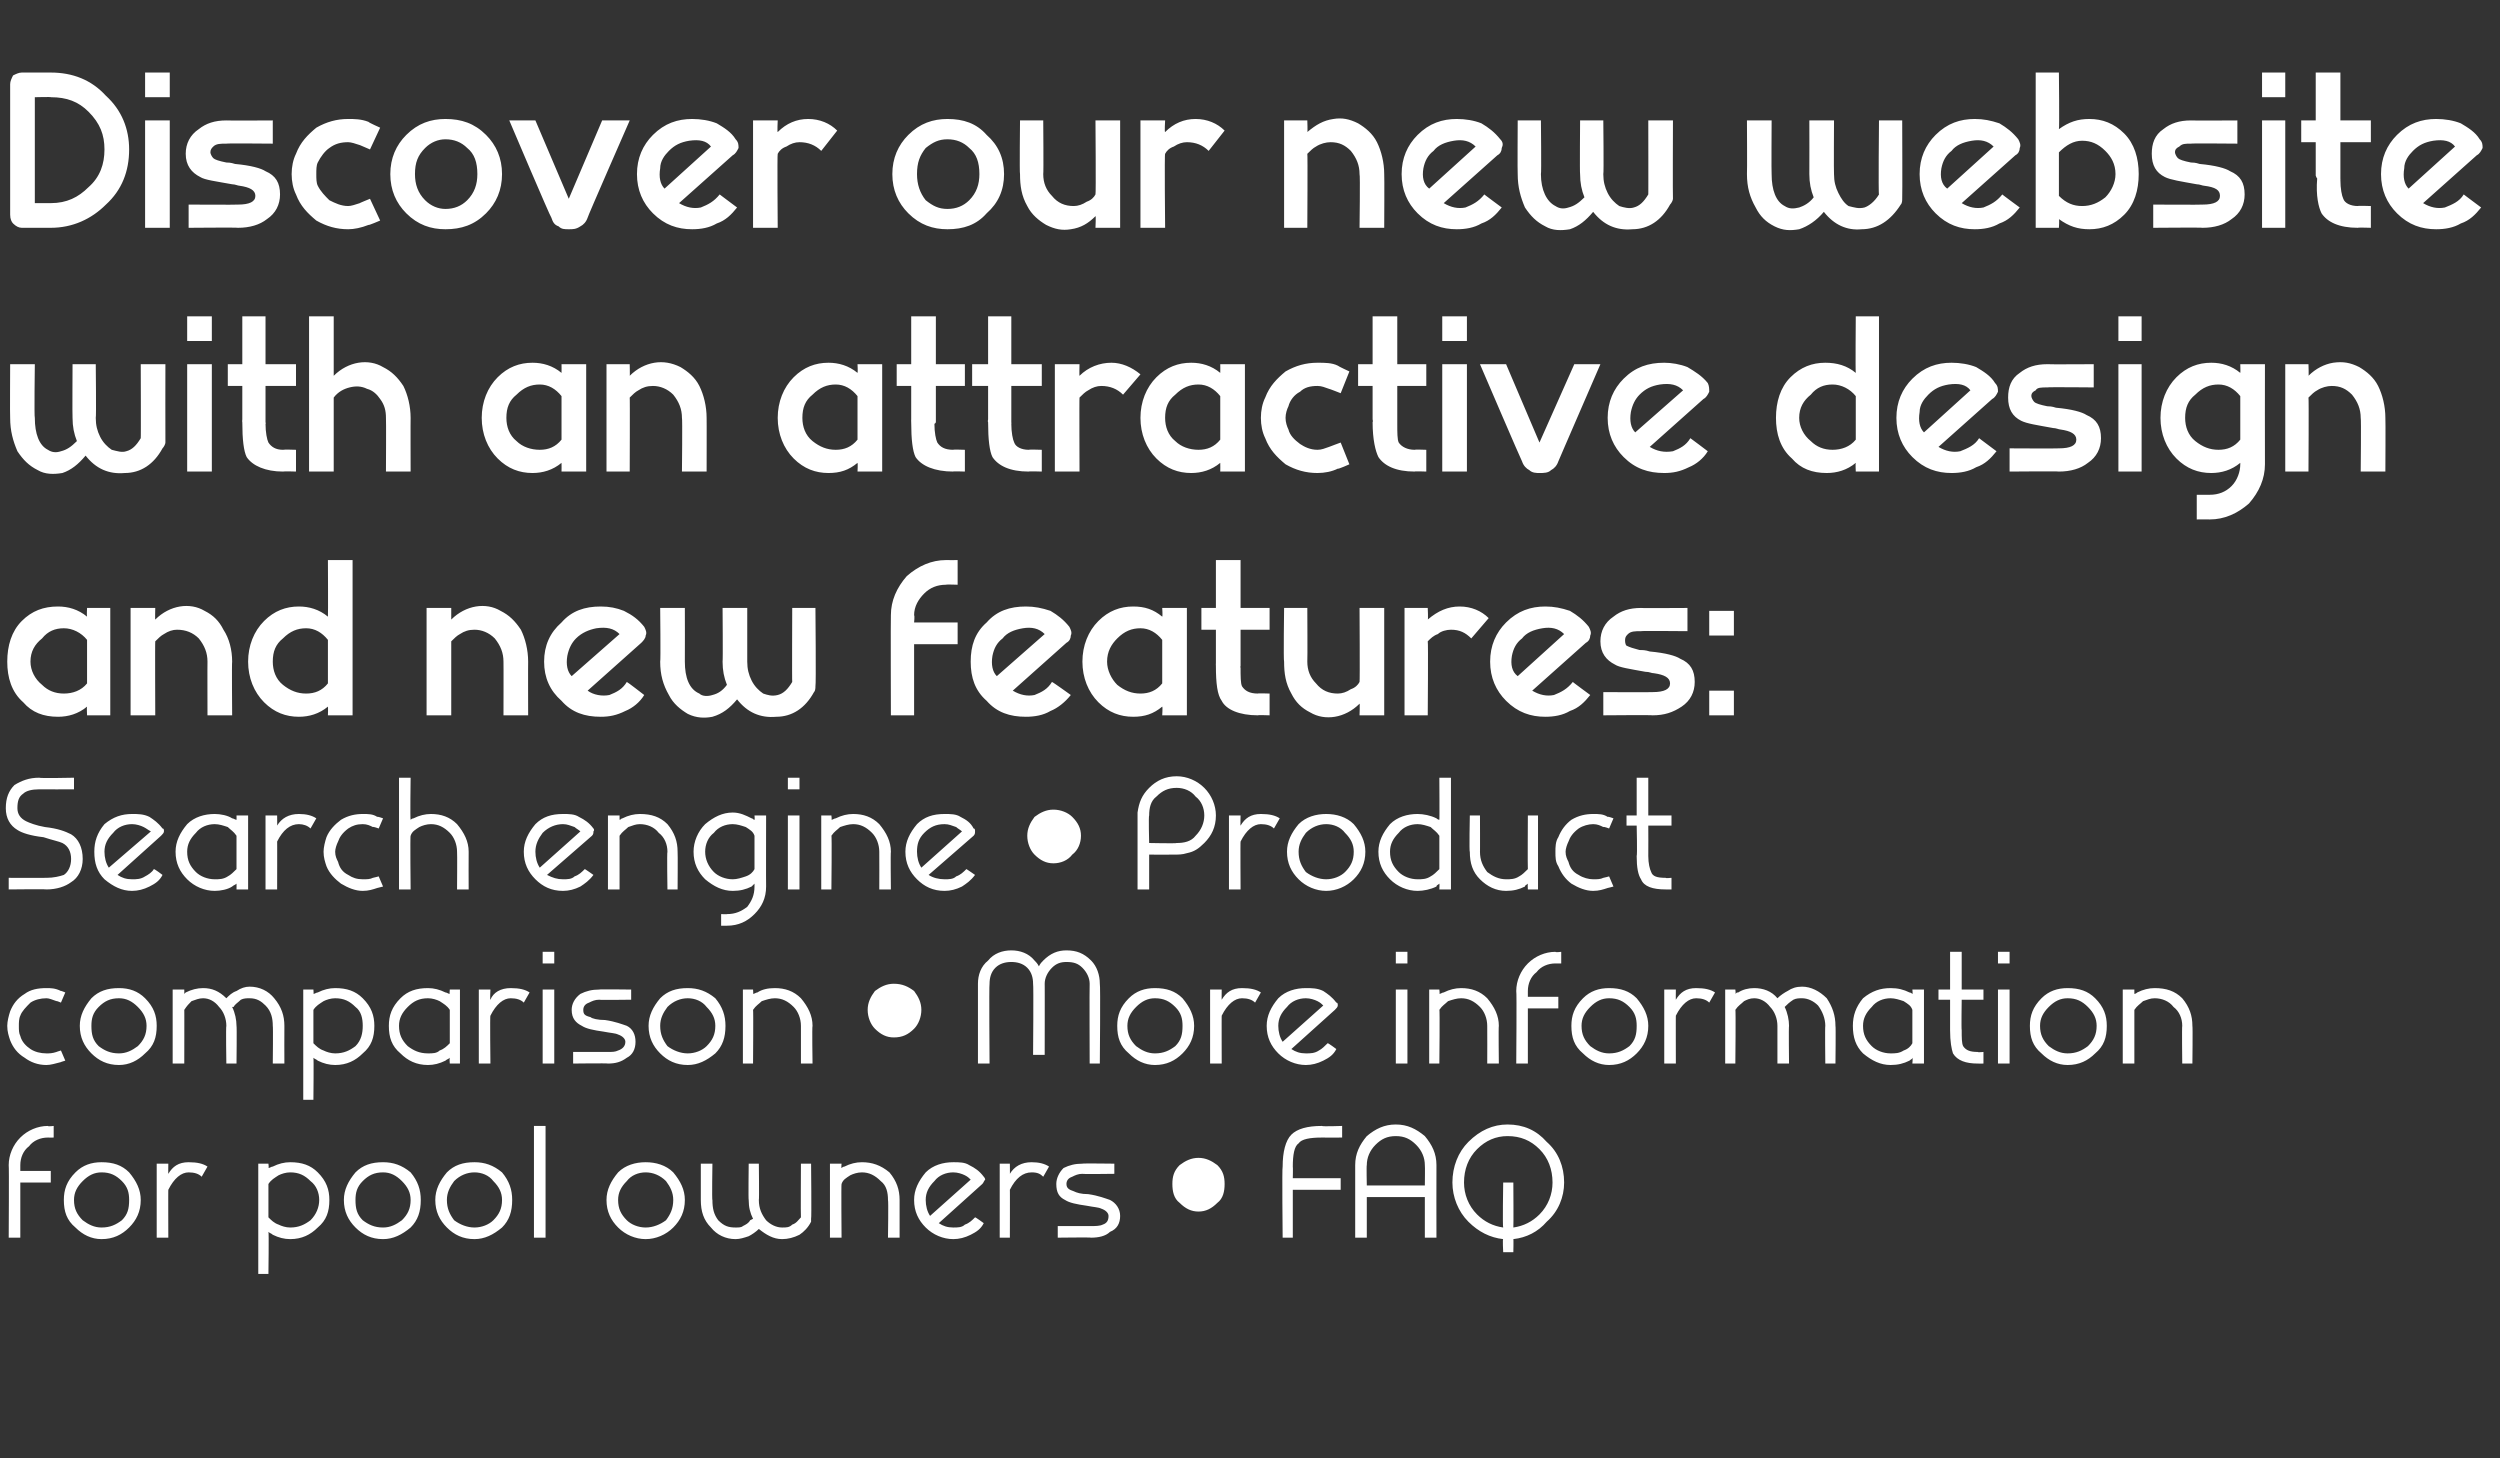
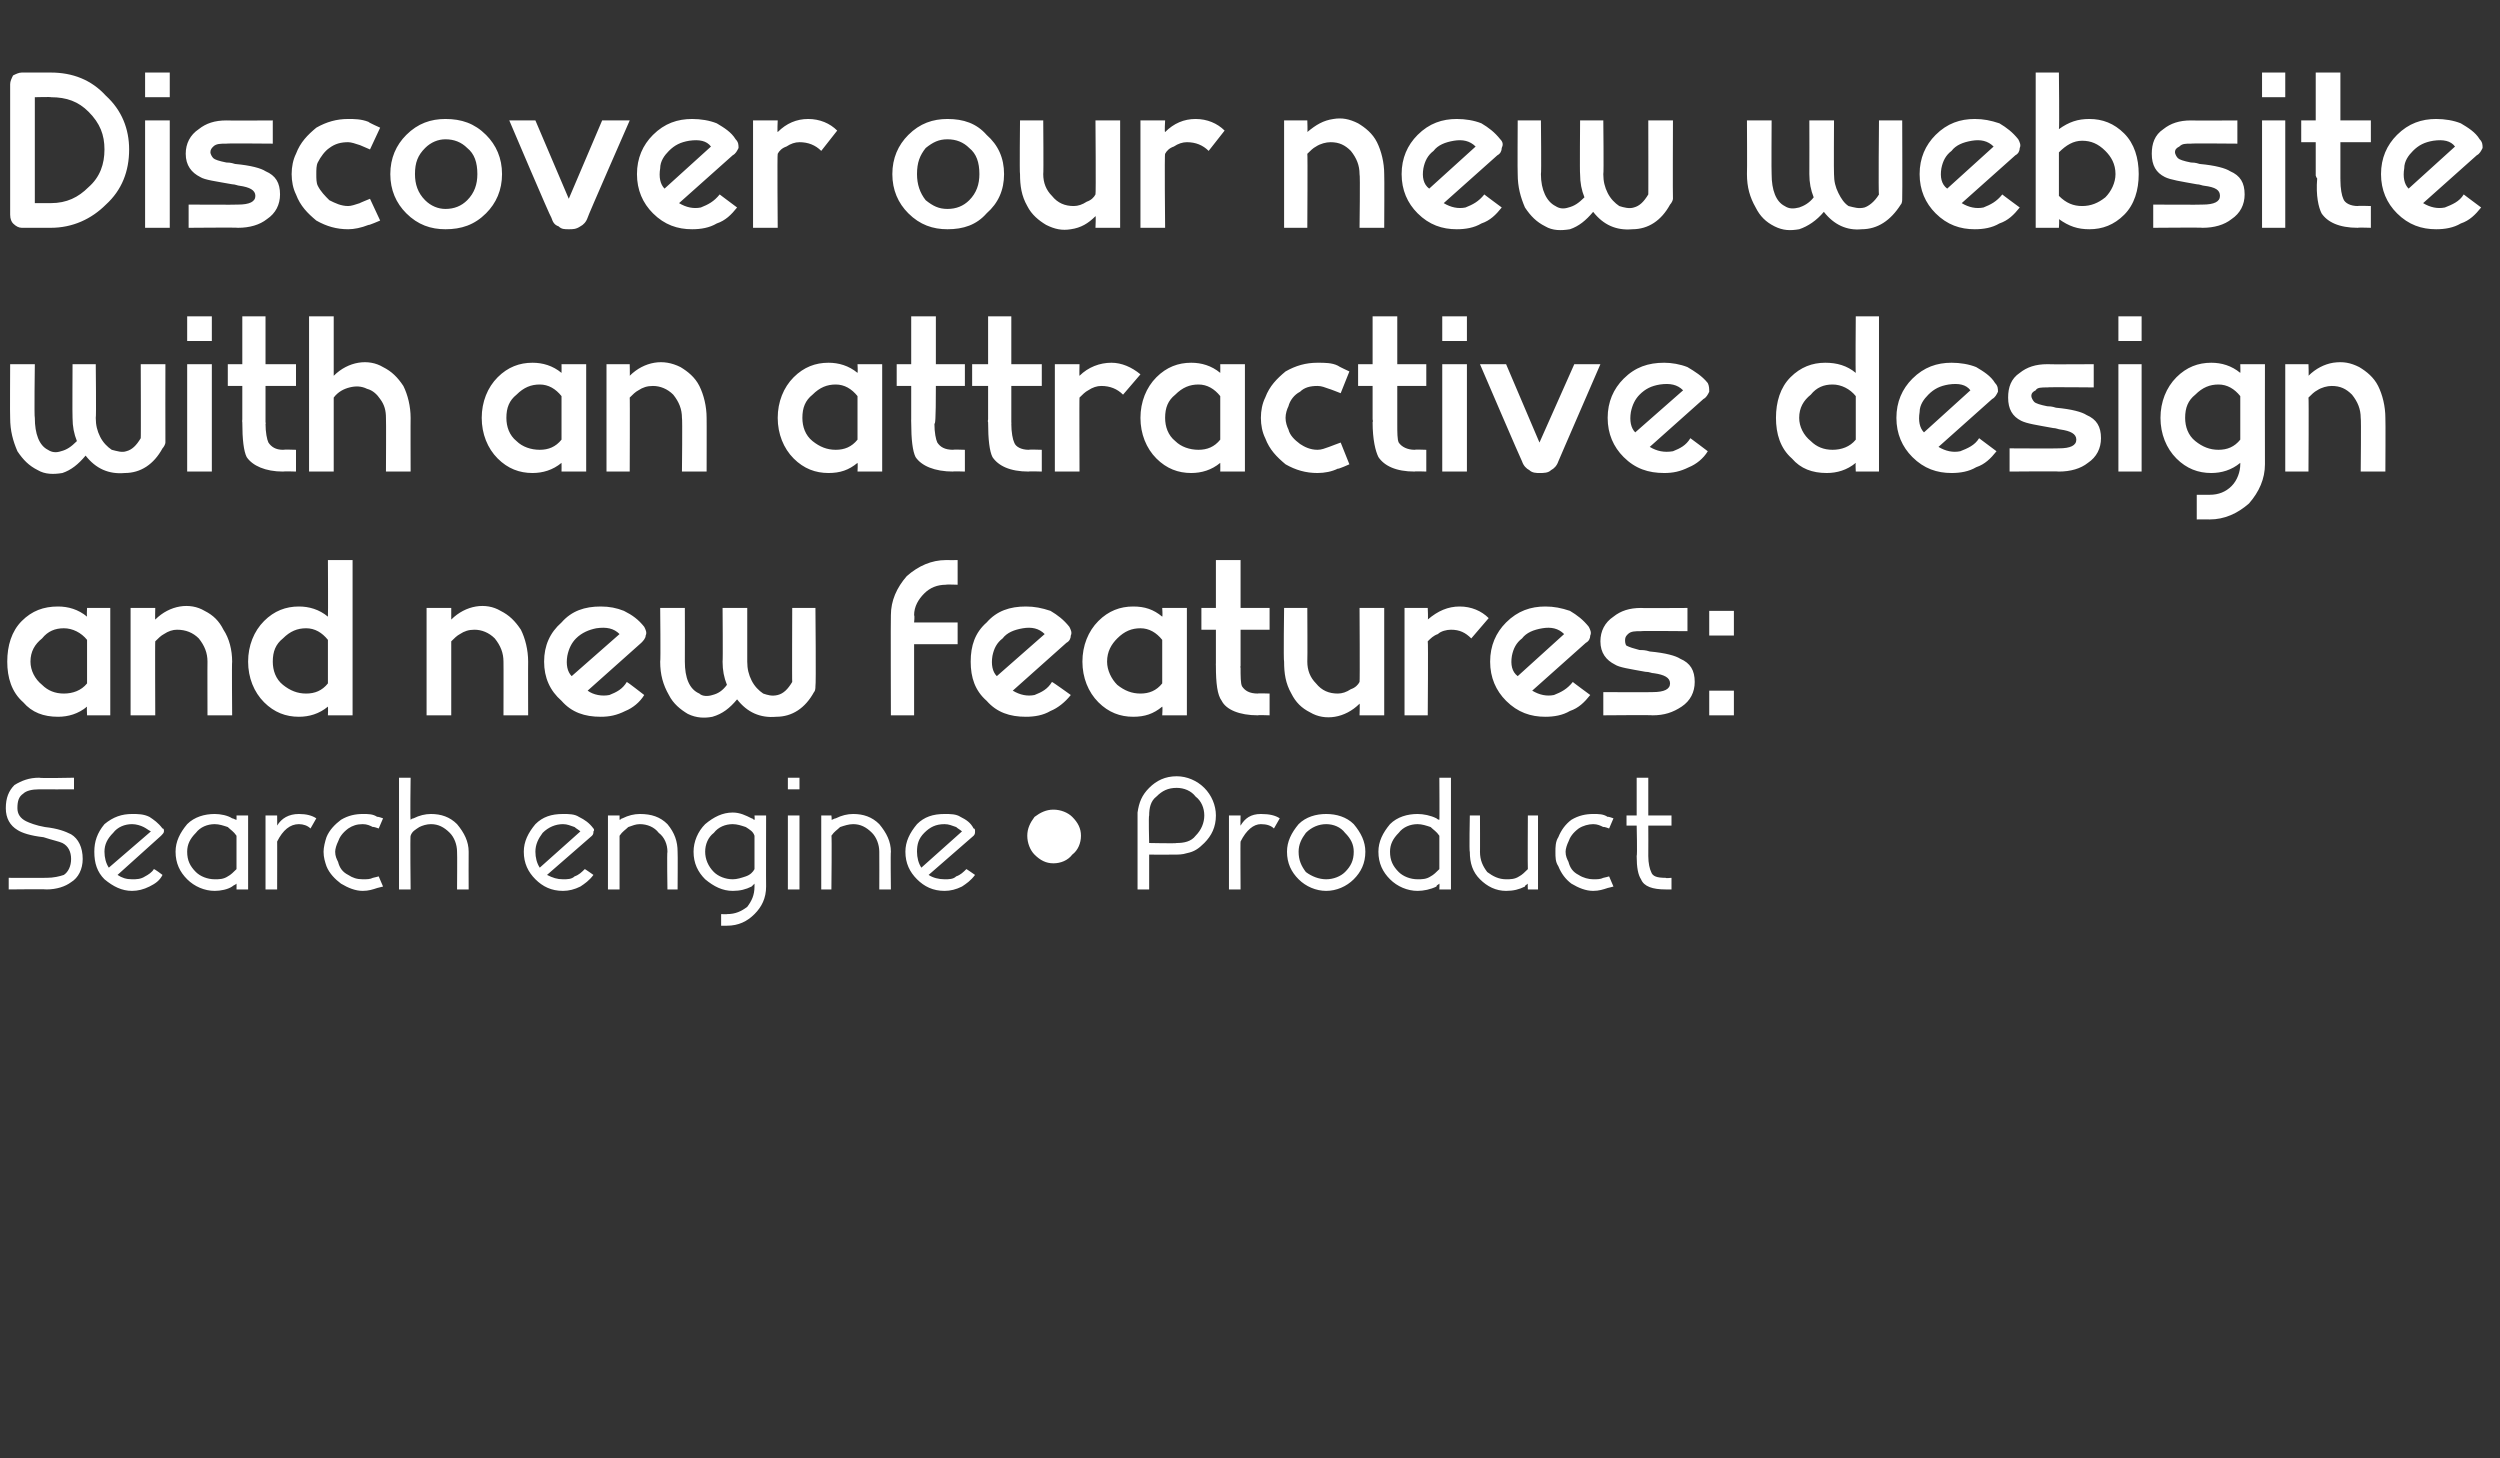
<svg xmlns="http://www.w3.org/2000/svg" version="1.1" width="172.3px" height="100.5px" viewBox="0 -5 172.3 100.5" style="top:-5px">
  <rect x="0" y="-5" width="172.3" height="100.5" fill="#333333" stroke="none" />
  <desc>Discover our new website with an attractive design and new features: Search engine Product comparison More inform</desc>
  <defs />
  <g id="Polygon243733">
-     <path d="M 1.4 75.7 L 3.5 75.7 L 3.5 76.5 L 1.4 76.5 L 1.4 80.3 L 0.6 80.3 C 0.6 80.3 0.63 75.31 0.6 75.3 C 0.6 74.6 0.9 73.9 1.4 73.4 C 1.9 72.9 2.6 72.6 3.3 72.6 C 3.31 72.65 3.7 72.6 3.7 72.6 L 3.7 73.4 C 3.7 73.4 3.31 73.41 3.3 73.4 C 2.8 73.4 2.3 73.6 2 74 C 1.6 74.3 1.4 74.8 1.4 75.3 C 1.4 75.31 1.4 75.7 1.4 75.7 Z M 7 75.8 C 6.5 75.8 6.1 76 5.7 76.4 C 5.3 76.8 5.1 77.2 5.1 77.7 C 5.1 78.3 5.3 78.7 5.7 79.1 C 6.1 79.4 6.5 79.6 7 79.6 C 7.6 79.6 8 79.4 8.4 79.1 C 8.8 78.7 8.9 78.3 8.9 77.7 C 8.9 77.2 8.8 76.8 8.4 76.4 C 8 76 7.6 75.8 7 75.8 C 7 75.8 7 75.8 7 75.8 Z M 5.2 75.8 C 5.7 75.3 6.3 75.1 7 75.1 C 7.8 75.1 8.4 75.3 8.9 75.8 C 9.4 76.4 9.7 77 9.7 77.7 C 9.7 78.5 9.4 79.1 8.9 79.6 C 8.4 80.1 7.8 80.4 7 80.4 C 6.3 80.4 5.7 80.1 5.2 79.6 C 4.6 79.1 4.4 78.5 4.4 77.7 C 4.4 77 4.6 76.4 5.2 75.8 C 5.2 75.8 5.2 75.8 5.2 75.8 Z M 10.8 75.2 L 11.6 75.2 C 11.6 75.2 11.59 75.95 11.6 75.9 C 11.9 75.4 12.3 75.1 13 75.1 C 13.6 75.1 14 75.2 14.3 75.4 C 14.3 75.4 13.9 76.1 13.9 76.1 C 13.7 75.9 13.4 75.8 13 75.8 C 12.5 75.8 12 76.2 11.6 77 C 11.59 76.96 11.6 80.3 11.6 80.3 L 10.8 80.3 L 10.8 75.2 Z M 18.5 82.8 L 17.8 82.8 L 17.8 75.2 L 18.5 75.2 C 18.5 75.2 18.54 75.52 18.5 75.5 C 18.6 75.5 18.7 75.4 18.8 75.4 C 19.2 75.2 19.6 75.1 20 75.1 C 20.8 75.1 21.4 75.3 21.9 75.8 C 22.5 76.4 22.7 77 22.7 77.7 C 22.7 78.5 22.5 79.1 21.9 79.6 C 21.4 80.1 20.8 80.4 20 80.4 C 19.6 80.4 19.2 80.3 18.8 80.1 C 18.7 80 18.6 80 18.5 79.9 C 18.54 79.91 18.5 82.8 18.5 82.8 Z M 18.5 78.9 C 18.7 79.1 18.9 79.3 19.2 79.4 C 19.4 79.5 19.7 79.6 20 79.6 C 20.6 79.6 21 79.4 21.4 79.1 C 21.8 78.7 22 78.2 22 77.7 C 22 77.2 21.8 76.7 21.4 76.4 C 21 76 20.6 75.8 20 75.8 C 19.7 75.8 19.4 75.9 19.2 76 C 18.9 76.2 18.7 76.3 18.5 76.6 C 18.5 76.6 18.5 78.9 18.5 78.9 Z M 26.4 75.8 C 25.8 75.8 25.4 76 25 76.4 C 24.6 76.8 24.5 77.2 24.5 77.7 C 24.5 78.3 24.6 78.7 25 79.1 C 25.4 79.4 25.8 79.6 26.4 79.6 C 26.9 79.6 27.3 79.4 27.7 79.1 C 28.1 78.7 28.3 78.3 28.3 77.7 C 28.3 77.2 28.1 76.8 27.7 76.4 C 27.3 76 26.9 75.8 26.4 75.8 C 26.4 75.8 26.4 75.8 26.4 75.8 Z M 24.5 75.8 C 25 75.3 25.6 75.1 26.4 75.1 C 27.1 75.1 27.7 75.3 28.3 75.8 C 28.8 76.4 29 77 29 77.7 C 29 78.5 28.8 79.1 28.3 79.6 C 27.7 80.1 27.1 80.4 26.4 80.4 C 25.6 80.4 25 80.1 24.5 79.6 C 24 79.1 23.7 78.5 23.7 77.7 C 23.7 77 24 76.4 24.5 75.8 C 24.5 75.8 24.5 75.8 24.5 75.8 Z M 32.7 75.8 C 32.2 75.8 31.7 76 31.3 76.4 C 31 76.8 30.8 77.2 30.8 77.7 C 30.8 78.3 31 78.7 31.3 79.1 C 31.7 79.4 32.2 79.6 32.7 79.6 C 33.2 79.6 33.7 79.4 34 79.1 C 34.4 78.7 34.6 78.3 34.6 77.7 C 34.6 77.2 34.4 76.8 34 76.4 C 33.7 76 33.2 75.8 32.7 75.8 C 32.7 75.8 32.7 75.8 32.7 75.8 Z M 30.8 75.8 C 31.3 75.3 31.9 75.1 32.7 75.1 C 33.4 75.1 34 75.3 34.6 75.8 C 35.1 76.4 35.3 77 35.3 77.7 C 35.3 78.5 35.1 79.1 34.6 79.6 C 34 80.1 33.4 80.4 32.7 80.4 C 31.9 80.4 31.3 80.1 30.8 79.6 C 30.3 79.1 30 78.5 30 77.7 C 30 77 30.3 76.4 30.8 75.8 C 30.8 75.8 30.8 75.8 30.8 75.8 Z M 36.8 72.6 L 37.6 72.6 L 37.6 80.3 L 36.8 80.3 L 36.8 72.6 Z M 44.5 75.8 C 44 75.8 43.5 76 43.2 76.4 C 42.8 76.8 42.6 77.2 42.6 77.7 C 42.6 78.3 42.8 78.7 43.2 79.1 C 43.5 79.4 44 79.6 44.5 79.6 C 45 79.6 45.5 79.4 45.9 79.1 C 46.2 78.7 46.4 78.3 46.4 77.7 C 46.4 77.2 46.2 76.8 45.9 76.4 C 45.5 76 45 75.8 44.5 75.8 C 44.5 75.8 44.5 75.8 44.5 75.8 Z M 42.6 75.8 C 43.1 75.3 43.8 75.1 44.5 75.1 C 45.2 75.1 45.9 75.3 46.4 75.8 C 46.9 76.4 47.2 77 47.2 77.7 C 47.2 78.5 46.9 79.1 46.4 79.6 C 45.9 80.1 45.2 80.4 44.5 80.4 C 43.8 80.4 43.1 80.1 42.6 79.6 C 42.1 79.1 41.8 78.5 41.8 77.7 C 41.8 77 42.1 76.4 42.6 75.8 C 42.6 75.8 42.6 75.8 42.6 75.8 Z M 55.2 75.2 L 55.9 75.2 C 55.9 75.2 55.94 79 55.9 79 C 55.9 79.1 55.9 79.1 55.9 79.2 C 55.7 79.6 55.4 79.9 55.1 80.1 C 54.7 80.3 54.3 80.4 53.9 80.4 C 53.3 80.4 52.8 80.1 52.3 79.7 C 52.1 79.9 51.8 80.1 51.6 80.2 C 51.3 80.3 51 80.4 50.7 80.4 C 50 80.4 49.4 80.1 49 79.6 C 48.5 79.1 48.3 78.5 48.3 77.7 C 48.3 77.74 48.3 75.2 48.3 75.2 L 49.1 75.2 C 49.1 75.2 49.06 77.74 49.1 77.7 C 49.1 78.3 49.2 78.7 49.5 79.1 C 49.9 79.5 50.2 79.6 50.7 79.6 C 50.9 79.6 51.1 79.6 51.2 79.5 C 51.4 79.4 51.6 79.3 51.7 79.1 C 51.7 79.1 51.9 79 51.9 79 C 51.7 78.6 51.6 78.2 51.6 77.7 C 51.57 77.73 51.6 75.2 51.6 75.2 L 52.3 75.2 C 52.3 75.2 52.33 77.73 52.3 77.7 C 52.3 78.3 52.5 78.7 52.8 79.1 C 53.1 79.4 53.5 79.6 53.9 79.6 C 54.2 79.6 54.4 79.6 54.6 79.4 C 54.9 79.3 55 79.1 55.2 78.9 C 55.18 78.89 55.2 75.2 55.2 75.2 Z M 57.2 75.2 L 58 75.2 C 58 75.2 57.97 75.51 58 75.5 C 58 75.5 58.1 75.4 58.2 75.4 C 58.6 75.2 59 75.1 59.4 75.1 C 60.1 75.1 60.7 75.3 61.3 75.8 C 61.8 76.4 62 77 62 77.7 C 62 77.72 62 80.3 62 80.3 L 61.2 80.3 C 61.2 80.3 61.24 77.72 61.2 77.7 C 61.2 77.2 61.1 76.7 60.7 76.4 C 60.3 76 59.9 75.8 59.4 75.8 C 59.1 75.8 58.8 75.9 58.6 76 C 58.3 76.2 58.1 76.3 58 76.6 C 57.97 76.56 58 80.3 58 80.3 L 57.2 80.3 L 57.2 75.2 Z M 67.8 79.3 C 67.6 79.7 67.3 79.9 66.9 80.1 C 66.5 80.3 66.1 80.4 65.7 80.4 C 65 80.4 64.3 80.1 63.8 79.6 C 63.3 79.1 63 78.5 63 77.7 C 63 77 63.3 76.4 63.8 75.8 C 64.3 75.3 65 75.1 65.7 75.1 C 66.1 75.1 66.5 75.1 66.8 75.3 C 67.2 75.5 67.5 75.7 67.8 76.1 C 67.8 76.1 67.9 76.2 67.9 76.3 C 67.8 76.4 67.8 76.5 67.7 76.6 C 67.7 76.6 64.7 79.3 64.7 79.3 C 65 79.5 65.3 79.6 65.7 79.6 C 66 79.6 66.3 79.6 66.5 79.4 C 66.8 79.3 67 79.1 67.2 78.9 C 67.22 78.87 67.8 79.3 67.8 79.3 C 67.8 79.3 67.82 79.34 67.8 79.3 Z M 63.8 77.7 C 63.8 78.1 63.9 78.5 64.1 78.8 C 64.1 78.8 66.9 76.3 66.9 76.3 C 66.8 76.2 66.7 76.1 66.5 76 C 66.3 75.9 66 75.8 65.7 75.8 C 65.2 75.8 64.7 76 64.4 76.4 C 64 76.8 63.8 77.2 63.8 77.7 C 63.8 77.7 63.8 77.7 63.8 77.7 Z M 68.9 75.2 L 69.6 75.2 C 69.6 75.2 69.61 75.95 69.6 75.9 C 69.9 75.4 70.4 75.1 71.1 75.1 C 71.6 75.1 72 75.2 72.3 75.4 C 72.3 75.4 71.9 76.1 71.9 76.1 C 71.7 75.9 71.5 75.8 71.1 75.8 C 70.5 75.8 70 76.2 69.6 77 C 69.61 76.96 69.6 80.3 69.6 80.3 L 68.9 80.3 L 68.9 75.2 Z M 76.8 75.2 L 76.8 75.9 C 76.8 75.9 74.6 75.93 74.6 75.9 C 74.3 75.9 74.1 76 73.9 76.1 C 73.6 76.2 73.5 76.4 73.5 76.6 C 73.5 76.9 73.7 77 74 77.1 C 74.2 77.2 74.5 77.3 75 77.3 C 75.7 77.4 76.2 77.6 76.5 77.7 C 76.9 77.9 77.2 78.3 77.2 78.8 C 77.2 79.3 77 79.7 76.5 79.9 C 76.2 80.2 75.7 80.3 75.2 80.3 C 75.21 80.27 72.9 80.3 72.9 80.3 L 72.9 79.5 C 72.9 79.5 75.21 79.5 75.2 79.5 C 75.5 79.5 75.8 79.5 76 79.4 C 76.3 79.3 76.4 79.1 76.4 78.8 C 76.4 78.6 76.2 78.4 75.9 78.3 C 75.7 78.2 75.4 78.2 74.9 78.1 C 74.2 78 73.7 77.9 73.4 77.7 C 73 77.5 72.8 77.2 72.8 76.6 C 72.8 76.2 73 75.8 73.3 75.5 C 73.7 75.3 74.1 75.2 74.6 75.2 C 74.6 75.17 76.8 75.2 76.8 75.2 Z M 82.6 74.8 C 83.1 74.8 83.5 75 83.9 75.3 C 84.3 75.7 84.4 76.1 84.4 76.6 C 84.4 77.1 84.3 77.6 83.9 77.9 C 83.5 78.3 83.1 78.5 82.6 78.5 C 82.1 78.5 81.7 78.3 81.3 77.9 C 80.9 77.6 80.8 77.1 80.8 76.6 C 80.8 76.1 80.9 75.7 81.3 75.3 C 81.7 75 82.1 74.8 82.6 74.8 C 82.6 74.8 82.6 74.8 82.6 74.8 Z M 92.4 76.2 L 92.4 77 L 89.1 77 L 89.1 80.3 L 88.4 80.3 C 88.4 80.3 88.35 75.42 88.4 75.4 C 88.4 74.4 88.6 73.6 89 73.2 C 89.4 72.8 90.1 72.6 91.1 72.6 C 91.13 72.65 92.5 72.6 92.5 72.6 L 92.5 73.4 C 92.5 73.4 91.13 73.41 91.1 73.4 C 90.3 73.4 89.7 73.5 89.5 73.8 C 89.2 74 89.1 74.6 89.1 75.4 C 89.12 75.42 89.1 76.2 89.1 76.2 L 92.4 76.2 Z M 94.2 80.3 L 93.4 80.3 C 93.4 80.3 93.4 75.31 93.4 75.3 C 93.4 74.5 93.7 73.9 94.2 73.3 C 94.8 72.8 95.4 72.5 96.2 72.5 C 97 72.5 97.6 72.8 98.2 73.3 C 98.7 73.9 99 74.5 99 75.3 C 98.99 75.31 99 80.3 99 80.3 L 98.2 80.3 L 98.2 77.5 L 94.2 77.5 L 94.2 80.3 Z M 98.2 76.7 C 98.2 76.7 98.22 75.31 98.2 75.3 C 98.2 74.8 98 74.3 97.6 73.9 C 97.2 73.5 96.8 73.3 96.2 73.3 C 95.6 73.3 95.2 73.5 94.8 73.9 C 94.4 74.3 94.2 74.8 94.2 75.3 C 94.17 75.31 94.2 76.7 94.2 76.7 L 98.2 76.7 Z M 104.3 79.6 C 105 79.5 105.6 79.2 106.1 78.7 C 106.7 78.1 107 77.3 107 76.5 C 107 75.6 106.7 74.8 106.1 74.2 C 105.5 73.6 104.8 73.3 103.9 73.3 C 103.1 73.3 102.4 73.6 101.8 74.2 C 101.2 74.8 100.9 75.6 100.9 76.5 C 100.9 77.3 101.2 78.1 101.8 78.7 C 102.3 79.2 102.9 79.5 103.6 79.6 C 103.55 79.61 103.6 76.5 103.6 76.5 L 104.3 76.5 C 104.3 76.5 104.32 79.61 104.3 79.6 Z M 103.6 80.4 C 102.7 80.3 101.9 79.9 101.2 79.2 C 100.5 78.5 100.1 77.5 100.1 76.5 C 100.1 75.4 100.5 74.4 101.2 73.7 C 102 72.9 102.9 72.5 103.9 72.5 C 105 72.5 105.9 72.9 106.6 73.7 C 107.4 74.4 107.8 75.4 107.8 76.5 C 107.8 77.5 107.4 78.5 106.6 79.2 C 106 79.9 105.2 80.3 104.3 80.4 C 104.32 80.38 104.3 81.3 104.3 81.3 L 103.6 81.3 C 103.6 81.3 103.55 80.38 103.6 80.4 Z " stroke="none" fill="#fff" />
-   </g>
+     </g>
  <g id="Polygon243732">
-     <path d="M 4.5 63.4 L 4.2 64.1 C 4.2 64.1 3.87 63.96 3.9 64 C 3.6 63.9 3.4 63.8 3.2 63.8 C 2.8 63.8 2.4 63.9 2.1 64.1 C 1.8 64.4 1.5 64.7 1.4 65 C 1.3 65.2 1.3 65.5 1.3 65.7 C 1.3 66 1.3 66.2 1.4 66.4 C 1.5 66.8 1.8 67.1 2.1 67.3 C 2.4 67.5 2.8 67.6 3.2 67.6 C 3.4 67.6 3.6 67.6 3.9 67.5 C 3.87 67.5 4.2 67.4 4.2 67.4 L 4.5 68.1 C 4.5 68.1 4.16 68.2 4.2 68.2 C 3.8 68.3 3.5 68.4 3.2 68.4 C 2.6 68.4 2.1 68.2 1.7 67.9 C 1.2 67.6 0.9 67.2 0.7 66.7 C 0.6 66.4 0.5 66.1 0.5 65.7 C 0.5 65.4 0.6 65 0.7 64.7 C 0.9 64.2 1.2 63.8 1.7 63.5 C 2.1 63.2 2.6 63.1 3.2 63.1 C 3.5 63.1 3.8 63.1 4.2 63.3 C 4.16 63.26 4.5 63.4 4.5 63.4 Z M 8.2 63.8 C 7.6 63.8 7.2 64 6.8 64.4 C 6.4 64.8 6.3 65.2 6.3 65.7 C 6.3 66.3 6.4 66.7 6.8 67.1 C 7.2 67.4 7.6 67.6 8.2 67.6 C 8.7 67.6 9.1 67.4 9.5 67.1 C 9.9 66.7 10.1 66.3 10.1 65.7 C 10.1 65.2 9.9 64.8 9.5 64.4 C 9.1 64 8.7 63.8 8.2 63.8 C 8.2 63.8 8.2 63.8 8.2 63.8 Z M 6.3 63.8 C 6.8 63.3 7.4 63.1 8.2 63.1 C 8.9 63.1 9.5 63.3 10 63.8 C 10.6 64.4 10.8 65 10.8 65.7 C 10.8 66.5 10.6 67.1 10 67.6 C 9.5 68.1 8.9 68.4 8.2 68.4 C 7.4 68.4 6.8 68.1 6.3 67.6 C 5.8 67.1 5.5 66.5 5.5 65.7 C 5.5 65 5.8 64.4 6.3 63.8 C 6.3 63.8 6.3 63.8 6.3 63.8 Z M 11.9 63.2 L 12.7 63.2 C 12.7 63.2 12.71 63.47 12.7 63.5 C 12.8 63.4 12.8 63.4 12.8 63.4 C 13.2 63.2 13.6 63.1 14 63.1 C 14.6 63.1 15.1 63.3 15.6 63.8 C 15.8 63.6 16 63.4 16.3 63.3 C 16.6 63.1 16.9 63 17.2 63 C 17.9 63 18.5 63.3 18.9 63.8 C 19.4 64.4 19.6 65 19.6 65.7 C 19.59 65.71 19.6 68.3 19.6 68.3 L 18.8 68.3 C 18.8 68.3 18.83 65.71 18.8 65.7 C 18.8 65.2 18.7 64.7 18.3 64.3 C 18 64 17.7 63.8 17.2 63.8 C 17 63.8 16.8 63.8 16.6 63.9 C 16.4 64.1 16.2 64.2 16.1 64.4 C 16.1 64.4 16 64.4 16 64.4 C 16.2 64.8 16.3 65.3 16.3 65.7 C 16.33 65.72 16.3 68.3 16.3 68.3 L 15.6 68.3 C 15.6 68.3 15.56 65.72 15.6 65.7 C 15.6 65.2 15.4 64.7 15.1 64.4 C 14.8 64 14.4 63.8 14 63.8 C 13.7 63.8 13.5 63.9 13.2 64 C 13 64.2 12.9 64.3 12.7 64.6 C 12.71 64.55 12.7 68.3 12.7 68.3 L 11.9 68.3 L 11.9 63.2 Z M 21.6 70.8 L 20.9 70.8 L 20.9 63.2 L 21.6 63.2 C 21.6 63.2 21.63 63.52 21.6 63.5 C 21.7 63.5 21.8 63.4 21.9 63.4 C 22.3 63.2 22.7 63.1 23.1 63.1 C 23.9 63.1 24.5 63.3 25 63.8 C 25.6 64.4 25.8 65 25.8 65.7 C 25.8 66.5 25.6 67.1 25 67.6 C 24.5 68.1 23.9 68.4 23.1 68.4 C 22.7 68.4 22.3 68.3 21.9 68.1 C 21.8 68 21.7 68 21.6 67.9 C 21.63 67.91 21.6 70.8 21.6 70.8 Z M 21.6 66.9 C 21.8 67.1 22 67.3 22.3 67.4 C 22.5 67.5 22.8 67.6 23.1 67.6 C 23.7 67.6 24.1 67.4 24.5 67.1 C 24.9 66.7 25 66.2 25 65.7 C 25 65.2 24.9 64.7 24.5 64.4 C 24.1 64 23.7 63.8 23.1 63.8 C 22.8 63.8 22.5 63.9 22.3 64 C 22 64.2 21.8 64.3 21.6 64.6 C 21.6 64.6 21.6 66.9 21.6 66.9 Z M 29.5 63.8 C 28.9 63.8 28.5 64 28.1 64.4 C 27.7 64.8 27.5 65.2 27.5 65.7 C 27.5 66.3 27.7 66.7 28.1 67.1 C 28.5 67.4 28.9 67.6 29.5 67.6 C 29.8 67.6 30.1 67.6 30.3 67.4 C 30.6 67.3 30.8 67.1 31 66.9 C 31 66.9 31 64.6 31 64.6 C 30.8 64.3 30.6 64.2 30.3 64 C 30.1 63.9 29.8 63.8 29.5 63.8 C 29.5 63.8 29.5 63.8 29.5 63.8 Z M 27.6 63.8 C 28.1 63.3 28.7 63.1 29.5 63.1 C 29.9 63.1 30.3 63.2 30.7 63.4 C 30.8 63.4 30.9 63.5 31 63.5 C 30.97 63.53 31 63.2 31 63.2 L 31.7 63.2 L 31.7 68.3 L 31 68.3 C 31 68.3 30.97 67.92 31 67.9 C 30.9 68 30.8 68 30.7 68.1 C 30.3 68.3 29.9 68.4 29.5 68.4 C 28.7 68.4 28.1 68.1 27.6 67.6 C 27 67.1 26.8 66.5 26.8 65.7 C 26.8 65 27 64.4 27.6 63.8 C 27.6 63.8 27.6 63.8 27.6 63.8 Z M 33 63.2 L 33.8 63.2 C 33.8 63.2 33.76 63.95 33.8 63.9 C 34 63.4 34.5 63.1 35.2 63.1 C 35.8 63.1 36.2 63.2 36.5 63.4 C 36.5 63.4 36.1 64.1 36.1 64.1 C 35.9 63.9 35.6 63.8 35.2 63.8 C 34.7 63.8 34.2 64.2 33.8 65 C 33.76 64.96 33.8 68.3 33.8 68.3 L 33 68.3 L 33 63.2 Z M 37.4 63.2 L 38.2 63.2 L 38.2 68.3 L 37.4 68.3 L 37.4 63.2 Z M 37.4 60.6 L 38.2 60.6 L 38.2 61.4 L 37.4 61.4 L 37.4 60.6 Z M 43.5 63.2 L 43.5 63.9 C 43.5 63.9 41.27 63.93 41.3 63.9 C 41 63.9 40.8 64 40.6 64.1 C 40.3 64.2 40.2 64.4 40.2 64.6 C 40.2 64.9 40.3 65 40.7 65.1 C 40.8 65.2 41.2 65.3 41.7 65.3 C 42.4 65.4 42.9 65.6 43.2 65.7 C 43.6 65.9 43.8 66.3 43.8 66.8 C 43.8 67.3 43.6 67.7 43.2 67.9 C 42.8 68.2 42.4 68.3 41.9 68.3 C 41.88 68.27 39.5 68.3 39.5 68.3 L 39.5 67.5 C 39.5 67.5 41.88 67.5 41.9 67.5 C 42.2 67.5 42.4 67.5 42.6 67.4 C 42.9 67.3 43.1 67.1 43.1 66.8 C 43.1 66.6 42.9 66.4 42.6 66.3 C 42.4 66.2 42.1 66.2 41.6 66.1 C 40.9 66 40.4 65.9 40.1 65.7 C 39.7 65.5 39.4 65.2 39.4 64.6 C 39.4 64.2 39.6 63.8 40 63.5 C 40.4 63.3 40.8 63.2 41.3 63.2 C 41.27 63.17 43.5 63.2 43.5 63.2 Z M 47.4 63.8 C 46.9 63.8 46.4 64 46 64.4 C 45.7 64.8 45.5 65.2 45.5 65.7 C 45.5 66.3 45.7 66.7 46 67.1 C 46.4 67.4 46.9 67.6 47.4 67.6 C 47.9 67.6 48.4 67.4 48.7 67.1 C 49.1 66.7 49.3 66.3 49.3 65.7 C 49.3 65.2 49.1 64.8 48.7 64.4 C 48.4 64 47.9 63.8 47.4 63.8 C 47.4 63.8 47.4 63.8 47.4 63.8 Z M 45.5 63.8 C 46 63.3 46.6 63.1 47.4 63.1 C 48.1 63.1 48.7 63.3 49.3 63.8 C 49.8 64.4 50 65 50 65.7 C 50 66.5 49.8 67.1 49.3 67.6 C 48.7 68.1 48.1 68.4 47.4 68.4 C 46.6 68.4 46 68.1 45.5 67.6 C 45 67.1 44.7 66.5 44.7 65.7 C 44.7 65 45 64.4 45.5 63.8 C 45.5 63.8 45.5 63.8 45.5 63.8 Z M 51.2 63.2 L 51.9 63.2 C 51.9 63.2 51.93 63.51 51.9 63.5 C 52 63.5 52.1 63.4 52.2 63.4 C 52.5 63.2 52.9 63.1 53.4 63.1 C 54.1 63.1 54.7 63.3 55.2 63.8 C 55.7 64.4 56 65 56 65.7 C 55.96 65.72 56 68.3 56 68.3 L 55.2 68.3 C 55.2 68.3 55.2 65.72 55.2 65.7 C 55.2 65.2 55 64.7 54.7 64.4 C 54.3 64 53.9 63.8 53.4 63.8 C 53.1 63.8 52.8 63.9 52.5 64 C 52.3 64.2 52.1 64.3 51.9 64.6 C 51.93 64.56 51.9 68.3 51.9 68.3 L 51.2 68.3 L 51.2 63.2 Z M 61.6 62.8 C 62.2 62.8 62.6 63 63 63.3 C 63.3 63.7 63.5 64.1 63.5 64.6 C 63.5 65.1 63.3 65.6 63 65.9 C 62.6 66.3 62.2 66.5 61.6 66.5 C 61.1 66.5 60.7 66.3 60.3 65.9 C 60 65.6 59.8 65.1 59.8 64.6 C 59.8 64.1 60 63.7 60.3 63.3 C 60.7 63 61.1 62.8 61.6 62.8 C 61.6 62.8 61.6 62.8 61.6 62.8 Z M 68.2 68.3 L 67.4 68.3 C 67.4 68.3 67.4 62.83 67.4 62.8 C 67.4 62.2 67.6 61.6 68.1 61.2 C 68.5 60.7 69.1 60.5 69.7 60.5 C 70.3 60.5 70.9 60.7 71.3 61.2 C 71.4 61.3 71.5 61.4 71.6 61.6 C 71.7 61.4 71.8 61.3 71.9 61.2 C 72.4 60.7 72.9 60.5 73.5 60.5 C 74.2 60.5 74.7 60.7 75.2 61.2 C 75.6 61.6 75.8 62.2 75.8 62.8 C 75.85 62.83 75.8 68.3 75.8 68.3 L 75.1 68.3 C 75.1 68.3 75.08 62.83 75.1 62.8 C 75.1 62.4 74.9 62 74.6 61.7 C 74.3 61.4 74 61.3 73.5 61.3 C 73.1 61.3 72.8 61.4 72.5 61.7 C 72.2 62 72 62.4 72 62.8 C 72.01 62.76 72 67.7 72 67.7 L 71.2 67.7 C 71.2 67.7 71.24 62.83 71.2 62.8 C 71.2 62.4 71.1 62 70.8 61.7 C 70.5 61.4 70.1 61.3 69.7 61.3 C 69.3 61.3 68.9 61.4 68.6 61.7 C 68.3 62 68.2 62.4 68.2 62.8 C 68.16 62.83 68.2 68.3 68.2 68.3 Z M 79.6 63.8 C 79.1 63.8 78.7 64 78.3 64.4 C 77.9 64.8 77.7 65.2 77.7 65.7 C 77.7 66.3 77.9 66.7 78.3 67.1 C 78.7 67.4 79.1 67.6 79.6 67.6 C 80.2 67.6 80.6 67.4 81 67.1 C 81.4 66.7 81.5 66.3 81.5 65.7 C 81.5 65.2 81.4 64.8 81 64.4 C 80.6 64 80.2 63.8 79.6 63.8 C 79.6 63.8 79.6 63.8 79.6 63.8 Z M 77.8 63.8 C 78.3 63.3 78.9 63.1 79.6 63.1 C 80.4 63.1 81 63.3 81.5 63.8 C 82 64.4 82.3 65 82.3 65.7 C 82.3 66.5 82 67.1 81.5 67.6 C 81 68.1 80.4 68.4 79.6 68.4 C 78.9 68.4 78.3 68.1 77.8 67.6 C 77.2 67.1 77 66.5 77 65.7 C 77 65 77.2 64.4 77.8 63.8 C 77.8 63.8 77.8 63.8 77.8 63.8 Z M 83.4 63.2 L 84.2 63.2 C 84.2 63.2 84.19 63.95 84.2 63.9 C 84.5 63.4 84.9 63.1 85.6 63.1 C 86.2 63.1 86.6 63.2 86.9 63.4 C 86.9 63.4 86.5 64.1 86.5 64.1 C 86.3 63.9 86 63.8 85.6 63.8 C 85.1 63.8 84.6 64.2 84.2 65 C 84.19 64.96 84.2 68.3 84.2 68.3 L 83.4 68.3 L 83.4 63.2 Z M 92.1 67.3 C 91.9 67.7 91.6 67.9 91.2 68.1 C 90.8 68.3 90.4 68.4 90 68.4 C 89.3 68.4 88.6 68.1 88.1 67.6 C 87.6 67.1 87.3 66.5 87.3 65.7 C 87.3 65 87.6 64.4 88.1 63.8 C 88.6 63.3 89.3 63.1 90 63.1 C 90.4 63.1 90.8 63.1 91.2 63.3 C 91.5 63.5 91.8 63.7 92.1 64.1 C 92.2 64.1 92.2 64.2 92.2 64.3 C 92.2 64.4 92.1 64.5 92 64.6 C 92 64.6 89 67.3 89 67.3 C 89.3 67.5 89.6 67.6 90 67.6 C 90.3 67.6 90.6 67.6 90.9 67.4 C 91.1 67.3 91.3 67.1 91.5 66.9 C 91.53 66.87 92.1 67.3 92.1 67.3 C 92.1 67.3 92.13 67.34 92.1 67.3 Z M 88.1 65.7 C 88.1 66.1 88.2 66.5 88.4 66.8 C 88.4 66.8 91.2 64.3 91.2 64.3 C 91.1 64.2 91 64.1 90.8 64 C 90.6 63.9 90.3 63.8 90 63.8 C 89.5 63.8 89 64 88.7 64.4 C 88.3 64.8 88.1 65.2 88.1 65.7 C 88.1 65.7 88.1 65.7 88.1 65.7 Z M 96.2 63.2 L 97 63.2 L 97 68.3 L 96.2 68.3 L 96.2 63.2 Z M 96.2 60.6 L 97 60.6 L 97 61.4 L 96.2 61.4 L 96.2 60.6 Z M 98.5 63.2 L 99.2 63.2 C 99.2 63.2 99.24 63.51 99.2 63.5 C 99.3 63.5 99.4 63.4 99.5 63.4 C 99.9 63.2 100.3 63.1 100.7 63.1 C 101.4 63.1 102 63.3 102.5 63.8 C 103 64.4 103.3 65 103.3 65.7 C 103.27 65.72 103.3 68.3 103.3 68.3 L 102.5 68.3 C 102.5 68.3 102.51 65.72 102.5 65.7 C 102.5 65.2 102.3 64.7 102 64.4 C 101.6 64 101.2 63.8 100.7 63.8 C 100.4 63.8 100.1 63.9 99.8 64 C 99.6 64.2 99.4 64.3 99.2 64.6 C 99.24 64.56 99.2 68.3 99.2 68.3 L 98.5 68.3 L 98.5 63.2 Z M 105.3 63.7 L 107.4 63.7 L 107.4 64.5 L 105.3 64.5 L 105.3 68.3 L 104.5 68.3 C 104.5 68.3 104.54 63.31 104.5 63.3 C 104.5 62.6 104.8 61.9 105.3 61.4 C 105.8 60.9 106.5 60.6 107.2 60.6 C 107.21 60.65 107.6 60.6 107.6 60.6 L 107.6 61.4 C 107.6 61.4 107.21 61.41 107.2 61.4 C 106.7 61.4 106.2 61.6 105.9 62 C 105.5 62.3 105.3 62.8 105.3 63.3 C 105.3 63.31 105.3 63.7 105.3 63.7 Z M 110.9 63.8 C 110.4 63.8 110 64 109.6 64.4 C 109.2 64.8 109 65.2 109 65.7 C 109 66.3 109.2 66.7 109.6 67.1 C 110 67.4 110.4 67.6 110.9 67.6 C 111.5 67.6 111.9 67.4 112.3 67.1 C 112.7 66.7 112.8 66.3 112.8 65.7 C 112.8 65.2 112.7 64.8 112.3 64.4 C 111.9 64 111.5 63.8 110.9 63.8 C 110.9 63.8 110.9 63.8 110.9 63.8 Z M 109.1 63.8 C 109.6 63.3 110.2 63.1 110.9 63.1 C 111.7 63.1 112.3 63.3 112.8 63.8 C 113.3 64.4 113.6 65 113.6 65.7 C 113.6 66.5 113.3 67.1 112.8 67.6 C 112.3 68.1 111.7 68.4 110.9 68.4 C 110.2 68.4 109.6 68.1 109.1 67.6 C 108.5 67.1 108.3 66.5 108.3 65.7 C 108.3 65 108.5 64.4 109.1 63.8 C 109.1 63.8 109.1 63.8 109.1 63.8 Z M 114.7 63.2 L 115.5 63.2 C 115.5 63.2 115.49 63.95 115.5 63.9 C 115.8 63.4 116.2 63.1 116.9 63.1 C 117.5 63.1 117.9 63.2 118.2 63.4 C 118.2 63.4 117.8 64.1 117.8 64.1 C 117.6 63.9 117.3 63.8 116.9 63.8 C 116.4 63.8 115.9 64.2 115.5 65 C 115.49 64.96 115.5 68.3 115.5 68.3 L 114.7 68.3 L 114.7 63.2 Z M 118.9 63.2 L 119.6 63.2 C 119.6 63.2 119.64 63.47 119.6 63.5 C 119.7 63.4 119.7 63.4 119.8 63.4 C 120.1 63.2 120.5 63.1 120.9 63.1 C 121.5 63.1 122.1 63.3 122.5 63.8 C 122.7 63.6 123 63.4 123.2 63.3 C 123.5 63.1 123.8 63 124.2 63 C 124.8 63 125.4 63.3 125.9 63.8 C 126.3 64.4 126.5 65 126.5 65.7 C 126.53 65.71 126.5 68.3 126.5 68.3 L 125.8 68.3 C 125.8 68.3 125.77 65.71 125.8 65.7 C 125.8 65.2 125.6 64.7 125.3 64.3 C 125 64 124.6 63.8 124.2 63.8 C 124 63.8 123.8 63.8 123.6 63.9 C 123.3 64.1 123.2 64.2 123 64.4 C 123 64.4 123 64.4 123 64.4 C 123.2 64.8 123.3 65.3 123.3 65.7 C 123.27 65.72 123.3 68.3 123.3 68.3 L 122.5 68.3 C 122.5 68.3 122.5 65.72 122.5 65.7 C 122.5 65.2 122.3 64.7 122 64.4 C 121.7 64 121.3 63.8 120.9 63.8 C 120.6 63.8 120.4 63.9 120.2 64 C 120 64.2 119.8 64.3 119.6 64.6 C 119.64 64.55 119.6 68.3 119.6 68.3 L 118.9 68.3 L 118.9 63.2 Z M 130.3 63.8 C 129.8 63.8 129.3 64 129 64.4 C 128.6 64.8 128.4 65.2 128.4 65.7 C 128.4 66.3 128.6 66.7 129 67.1 C 129.3 67.4 129.8 67.6 130.3 67.6 C 130.6 67.6 130.9 67.6 131.2 67.4 C 131.5 67.3 131.7 67.1 131.8 66.9 C 131.8 66.9 131.8 64.6 131.8 64.6 C 131.7 64.3 131.5 64.2 131.2 64 C 130.9 63.9 130.6 63.8 130.3 63.8 C 130.3 63.8 130.3 63.8 130.3 63.8 Z M 128.4 63.8 C 129 63.3 129.6 63.1 130.3 63.1 C 130.8 63.1 131.2 63.2 131.6 63.4 C 131.7 63.4 131.8 63.5 131.8 63.5 C 131.84 63.53 131.8 63.2 131.8 63.2 L 132.6 63.2 L 132.6 68.3 L 131.8 68.3 C 131.8 68.3 131.84 67.92 131.8 67.9 C 131.8 68 131.7 68 131.6 68.1 C 131.2 68.3 130.8 68.4 130.3 68.4 C 129.6 68.4 129 68.1 128.4 67.6 C 127.9 67.1 127.7 66.5 127.7 65.7 C 127.7 65 127.9 64.4 128.4 63.8 C 128.4 63.8 128.4 63.8 128.4 63.8 Z M 133.6 63.9 L 133.6 63.2 L 134.4 63.2 L 134.4 60.6 L 135.2 60.6 L 135.2 63.2 L 136.7 63.2 L 136.7 63.9 L 135.2 63.9 C 135.2 63.9 135.17 65.96 135.2 66 C 135.2 66.5 135.2 66.9 135.3 67.1 C 135.5 67.4 135.8 67.5 136.3 67.5 C 136.33 67.54 136.7 67.5 136.7 67.5 L 136.7 68.3 C 136.7 68.3 136.33 68.31 136.3 68.3 C 135.5 68.3 134.9 68.1 134.6 67.6 C 134.5 67.3 134.4 66.8 134.4 66 C 134.4 65.96 134.4 63.9 134.4 63.9 L 133.6 63.9 Z M 137.7 63.2 L 138.5 63.2 L 138.5 68.3 L 137.7 68.3 L 137.7 63.2 Z M 137.7 60.6 L 138.5 60.6 L 138.5 61.4 L 137.7 61.4 L 137.7 60.6 Z M 142.5 63.8 C 142 63.8 141.6 64 141.2 64.4 C 140.8 64.8 140.6 65.2 140.6 65.7 C 140.6 66.3 140.8 66.7 141.2 67.1 C 141.6 67.4 142 67.6 142.5 67.6 C 143.1 67.6 143.5 67.4 143.9 67.1 C 144.3 66.7 144.5 66.3 144.5 65.7 C 144.5 65.2 144.3 64.8 143.9 64.4 C 143.5 64 143.1 63.8 142.5 63.8 C 142.5 63.8 142.5 63.8 142.5 63.8 Z M 140.7 63.8 C 141.2 63.3 141.8 63.1 142.5 63.1 C 143.3 63.1 143.9 63.3 144.4 63.8 C 145 64.4 145.2 65 145.2 65.7 C 145.2 66.5 145 67.1 144.4 67.6 C 143.9 68.1 143.3 68.4 142.5 68.4 C 141.8 68.4 141.2 68.1 140.7 67.6 C 140.1 67.1 139.9 66.5 139.9 65.7 C 139.9 65 140.1 64.4 140.7 63.8 C 140.7 63.8 140.7 63.8 140.7 63.8 Z M 146.3 63.2 L 147.1 63.2 C 147.1 63.2 147.1 63.51 147.1 63.5 C 147.2 63.5 147.3 63.4 147.3 63.4 C 147.7 63.2 148.1 63.1 148.5 63.1 C 149.3 63.1 149.9 63.3 150.4 63.8 C 150.9 64.4 151.1 65 151.1 65.7 C 151.13 65.72 151.1 68.3 151.1 68.3 L 150.4 68.3 C 150.4 68.3 150.37 65.72 150.4 65.7 C 150.4 65.2 150.2 64.7 149.8 64.4 C 149.5 64 149 63.8 148.5 63.8 C 148.2 63.8 148 63.9 147.7 64 C 147.5 64.2 147.3 64.3 147.1 64.6 C 147.1 64.56 147.1 68.3 147.1 68.3 L 146.3 68.3 L 146.3 63.2 Z " stroke="none" fill="#fff" />
-   </g>
+     </g>
  <g id="Polygon243731">
    <path d="M 5.1 48.6 L 5.1 49.4 C 5.1 49.4 2.74 49.41 2.7 49.4 C 2.2 49.4 1.8 49.5 1.6 49.7 C 1.3 49.9 1.2 50.2 1.2 50.7 C 1.2 51.1 1.4 51.4 1.8 51.6 C 2 51.7 2.5 51.9 3.1 52 C 4 52.1 4.5 52.3 4.9 52.5 C 5.4 52.8 5.7 53.4 5.7 54.2 C 5.7 54.9 5.4 55.5 4.9 55.8 C 4.5 56.1 3.9 56.3 3.2 56.3 C 3.16 56.27 0.6 56.3 0.6 56.3 L 0.6 55.5 C 0.6 55.5 3.16 55.51 3.2 55.5 C 3.7 55.5 4.1 55.4 4.4 55.3 C 4.7 55.1 4.9 54.7 4.9 54.2 C 4.9 53.7 4.7 53.3 4.3 53.1 C 4.1 53 3.6 52.9 3 52.7 C 2.1 52.6 1.5 52.4 1.2 52.2 C 0.7 51.9 0.4 51.4 0.4 50.7 C 0.4 50 0.6 49.5 1 49.1 C 1.5 48.8 2 48.6 2.7 48.6 C 2.74 48.65 5.1 48.6 5.1 48.6 Z M 11.2 55.3 C 11 55.7 10.7 55.9 10.3 56.1 C 9.9 56.3 9.5 56.4 9.1 56.4 C 8.4 56.4 7.8 56.1 7.2 55.6 C 6.7 55.1 6.5 54.5 6.5 53.7 C 6.5 53 6.7 52.4 7.2 51.8 C 7.8 51.3 8.4 51.1 9.1 51.1 C 9.5 51.1 9.9 51.1 10.3 51.3 C 10.6 51.5 10.9 51.7 11.2 52.1 C 11.3 52.1 11.3 52.2 11.3 52.3 C 11.3 52.4 11.2 52.5 11.1 52.6 C 11.1 52.6 8.1 55.3 8.1 55.3 C 8.4 55.5 8.7 55.6 9.1 55.6 C 9.4 55.6 9.7 55.6 10 55.4 C 10.2 55.3 10.5 55.1 10.6 54.9 C 10.64 54.87 11.2 55.3 11.2 55.3 C 11.2 55.3 11.25 55.34 11.2 55.3 Z M 7.2 53.7 C 7.2 54.1 7.3 54.5 7.5 54.8 C 7.5 54.8 10.4 52.3 10.4 52.3 C 10.2 52.2 10.1 52.1 9.9 52 C 9.7 51.9 9.4 51.8 9.1 51.8 C 8.6 51.8 8.1 52 7.8 52.4 C 7.4 52.8 7.2 53.2 7.2 53.7 C 7.2 53.7 7.2 53.7 7.2 53.7 Z M 14.8 51.8 C 14.3 51.8 13.8 52 13.5 52.4 C 13.1 52.8 12.9 53.2 12.9 53.7 C 12.9 54.3 13.1 54.7 13.5 55.1 C 13.8 55.4 14.3 55.6 14.8 55.6 C 15.1 55.6 15.4 55.6 15.7 55.4 C 15.9 55.3 16.1 55.1 16.3 54.9 C 16.3 54.9 16.3 52.6 16.3 52.6 C 16.1 52.3 15.9 52.2 15.7 52 C 15.4 51.9 15.1 51.8 14.8 51.8 C 14.8 51.8 14.8 51.8 14.8 51.8 Z M 12.9 51.8 C 13.4 51.3 14.1 51.1 14.8 51.1 C 15.2 51.1 15.7 51.2 16 51.4 C 16.1 51.4 16.2 51.5 16.3 51.5 C 16.31 51.53 16.3 51.2 16.3 51.2 L 17.1 51.2 L 17.1 56.3 L 16.3 56.3 C 16.3 56.3 16.31 55.92 16.3 55.9 C 16.2 56 16.1 56 16 56.1 C 15.7 56.3 15.2 56.4 14.8 56.4 C 14.1 56.4 13.4 56.1 12.9 55.6 C 12.4 55.1 12.1 54.5 12.1 53.7 C 12.1 53 12.4 52.4 12.9 51.8 C 12.9 51.8 12.9 51.8 12.9 51.8 Z M 18.3 51.2 L 19.1 51.2 C 19.1 51.2 19.11 51.95 19.1 51.9 C 19.4 51.4 19.9 51.1 20.6 51.1 C 21.1 51.1 21.5 51.2 21.8 51.4 C 21.8 51.4 21.4 52.1 21.4 52.1 C 21.2 51.9 20.9 51.8 20.6 51.8 C 20 51.8 19.5 52.2 19.1 53 C 19.11 52.96 19.1 56.3 19.1 56.3 L 18.3 56.3 L 18.3 51.2 Z M 26.4 51.4 L 26.1 52.1 C 26.1 52.1 25.73 51.96 25.7 52 C 25.5 51.9 25.3 51.8 25 51.8 C 24.6 51.8 24.3 51.9 24 52.1 C 23.6 52.4 23.4 52.7 23.3 53 C 23.2 53.2 23.1 53.5 23.1 53.7 C 23.1 54 23.2 54.2 23.3 54.4 C 23.4 54.8 23.6 55.1 24 55.3 C 24.3 55.5 24.6 55.6 25 55.6 C 25.3 55.6 25.5 55.6 25.7 55.5 C 25.73 55.5 26.1 55.4 26.1 55.4 L 26.4 56.1 C 26.4 56.1 26.02 56.2 26 56.2 C 25.7 56.3 25.4 56.4 25 56.4 C 24.5 56.4 24 56.2 23.5 55.9 C 23.1 55.6 22.7 55.2 22.5 54.7 C 22.4 54.4 22.3 54.1 22.3 53.7 C 22.3 53.4 22.4 53 22.5 52.7 C 22.7 52.2 23.1 51.8 23.5 51.5 C 24 51.2 24.5 51.1 25 51.1 C 25.4 51.1 25.7 51.1 26 51.3 C 26.02 51.26 26.4 51.4 26.4 51.4 Z M 27.5 48.6 L 28.3 48.6 C 28.3 48.6 28.26 51.51 28.3 51.5 C 28.3 51.5 28.4 51.4 28.5 51.4 C 28.9 51.2 29.3 51.1 29.7 51.1 C 30.4 51.1 31 51.3 31.5 51.8 C 32 52.4 32.3 53 32.3 53.7 C 32.29 53.72 32.3 56.3 32.3 56.3 L 31.5 56.3 C 31.5 56.3 31.52 53.72 31.5 53.7 C 31.5 53.2 31.3 52.7 31 52.4 C 30.6 52 30.2 51.8 29.7 51.8 C 29.4 51.8 29.1 51.9 28.9 52 C 28.6 52.2 28.4 52.3 28.3 52.6 C 28.26 52.56 28.3 56.3 28.3 56.3 L 27.5 56.3 L 27.5 48.6 Z M 40.9 55.3 C 40.6 55.7 40.3 55.9 40 56.1 C 39.6 56.3 39.2 56.4 38.8 56.4 C 38 56.4 37.4 56.1 36.9 55.6 C 36.4 55.1 36.1 54.5 36.1 53.7 C 36.1 53 36.4 52.4 36.9 51.8 C 37.4 51.3 38 51.1 38.8 51.1 C 39.2 51.1 39.6 51.1 39.9 51.3 C 40.3 51.5 40.6 51.7 40.9 52.1 C 40.9 52.1 41 52.2 40.9 52.3 C 40.9 52.4 40.9 52.5 40.8 52.6 C 40.8 52.6 37.7 55.3 37.7 55.3 C 38.1 55.5 38.4 55.6 38.8 55.6 C 39.1 55.6 39.4 55.6 39.6 55.4 C 39.9 55.3 40.1 55.1 40.3 54.9 C 40.3 54.87 40.9 55.3 40.9 55.3 C 40.9 55.3 40.9 55.34 40.9 55.3 Z M 36.9 53.7 C 36.9 54.1 37 54.5 37.2 54.8 C 37.2 54.8 40 52.3 40 52.3 C 39.9 52.2 39.7 52.1 39.6 52 C 39.3 51.9 39.1 51.8 38.8 51.8 C 38.3 51.8 37.8 52 37.4 52.4 C 37.1 52.8 36.9 53.2 36.9 53.7 C 36.9 53.7 36.9 53.7 36.9 53.7 Z M 41.9 51.2 L 42.7 51.2 C 42.7 51.2 42.7 51.51 42.7 51.5 C 42.8 51.5 42.8 51.4 42.9 51.4 C 43.3 51.2 43.7 51.1 44.1 51.1 C 44.9 51.1 45.5 51.3 46 51.8 C 46.5 52.4 46.7 53 46.7 53.7 C 46.72 53.72 46.7 56.3 46.7 56.3 L 46 56.3 C 46 56.3 45.96 53.72 46 53.7 C 46 53.2 45.8 52.7 45.4 52.4 C 45.1 52 44.6 51.8 44.1 51.8 C 43.8 51.8 43.6 51.9 43.3 52 C 43.1 52.2 42.9 52.3 42.7 52.6 C 42.7 52.56 42.7 56.3 42.7 56.3 L 41.9 56.3 L 41.9 51.2 Z M 49.7 58.8 L 49.7 58 C 49.7 58 50.13 58.02 50.1 58 C 50.7 58 51.1 57.8 51.5 57.5 C 51.8 57.1 52 56.7 52 56.1 C 52 56.1 52 55.9 52 55.9 C 51.9 56 51.9 56 51.8 56.1 C 51.4 56.3 51 56.4 50.5 56.4 C 49.8 56.4 49.2 56.1 48.6 55.6 C 48.1 55.1 47.8 54.5 47.8 53.7 C 47.8 53 48.1 52.3 48.6 51.8 C 49.2 51.3 49.8 51 50.5 51 C 51 51 51.4 51.2 51.8 51.4 C 51.9 51.4 51.9 51.5 52 51.5 C 52.03 51.52 52 51.2 52 51.2 L 52.8 51.2 C 52.8 51.2 52.79 56.12 52.8 56.1 C 52.8 56.9 52.5 57.5 52 58 C 51.5 58.5 50.9 58.8 50.1 58.8 C 50.13 58.8 49.7 58.8 49.7 58.8 Z M 50.5 51.8 C 50 51.8 49.5 52 49.2 52.4 C 48.8 52.7 48.6 53.2 48.6 53.7 C 48.6 54.2 48.8 54.7 49.2 55.1 C 49.5 55.4 50 55.6 50.5 55.6 C 50.8 55.6 51.1 55.5 51.4 55.4 C 51.7 55.3 51.9 55.1 52 54.9 C 52 54.9 52 52.6 52 52.6 C 51.9 52.3 51.7 52.2 51.4 52 C 51.1 51.9 50.8 51.8 50.5 51.8 C 50.5 51.8 50.5 51.8 50.5 51.8 Z M 54.3 51.2 L 55.1 51.2 L 55.1 56.3 L 54.3 56.3 L 54.3 51.2 Z M 54.3 48.6 L 55.1 48.6 L 55.1 49.4 L 54.3 49.4 L 54.3 48.6 Z M 56.6 51.2 L 57.3 51.2 C 57.3 51.2 57.34 51.51 57.3 51.5 C 57.4 51.5 57.5 51.4 57.6 51.4 C 58 51.2 58.4 51.1 58.8 51.1 C 59.5 51.1 60.1 51.3 60.6 51.8 C 61.1 52.4 61.4 53 61.4 53.7 C 61.37 53.72 61.4 56.3 61.4 56.3 L 60.6 56.3 C 60.6 56.3 60.61 53.72 60.6 53.7 C 60.6 53.2 60.4 52.7 60.1 52.4 C 59.7 52 59.3 51.8 58.8 51.8 C 58.5 51.8 58.2 51.9 57.9 52 C 57.7 52.2 57.5 52.3 57.3 52.6 C 57.34 52.56 57.3 56.3 57.3 56.3 L 56.6 56.3 L 56.6 51.2 Z M 67.2 55.3 C 66.9 55.7 66.6 55.9 66.3 56.1 C 65.9 56.3 65.5 56.4 65.1 56.4 C 64.3 56.4 63.7 56.1 63.2 55.6 C 62.7 55.1 62.4 54.5 62.4 53.7 C 62.4 53 62.7 52.4 63.2 51.8 C 63.7 51.3 64.3 51.1 65.1 51.1 C 65.5 51.1 65.9 51.1 66.2 51.3 C 66.6 51.5 66.9 51.7 67.1 52.1 C 67.2 52.1 67.2 52.2 67.2 52.3 C 67.2 52.4 67.2 52.5 67.1 52.6 C 67.1 52.6 64 55.3 64 55.3 C 64.3 55.5 64.7 55.6 65.1 55.6 C 65.4 55.6 65.7 55.6 65.9 55.4 C 66.2 55.3 66.4 55.1 66.6 54.9 C 66.59 54.87 67.2 55.3 67.2 55.3 C 67.2 55.3 67.19 55.34 67.2 55.3 Z M 63.2 53.7 C 63.2 54.1 63.3 54.5 63.5 54.8 C 63.5 54.8 66.3 52.3 66.3 52.3 C 66.2 52.2 66 52.1 65.9 52 C 65.6 51.9 65.4 51.8 65.1 51.8 C 64.5 51.8 64.1 52 63.7 52.4 C 63.3 52.8 63.2 53.2 63.2 53.7 C 63.2 53.7 63.2 53.7 63.2 53.7 Z M 72.6 50.8 C 73.1 50.8 73.6 51 73.9 51.3 C 74.3 51.7 74.5 52.1 74.5 52.6 C 74.5 53.1 74.3 53.6 73.9 53.9 C 73.6 54.3 73.1 54.5 72.6 54.5 C 72.1 54.5 71.7 54.3 71.3 53.9 C 71 53.6 70.8 53.1 70.8 52.6 C 70.8 52.1 71 51.7 71.3 51.3 C 71.7 51 72.1 50.8 72.6 50.8 C 72.6 50.8 72.6 50.8 72.6 50.8 Z M 78.4 51 C 78.5 50.3 78.7 49.8 79.2 49.3 C 79.7 48.8 80.3 48.5 81.1 48.5 C 81.8 48.5 82.5 48.8 83 49.3 C 83.5 49.8 83.8 50.5 83.8 51.2 C 83.8 52 83.5 52.6 83 53.1 C 82.6 53.5 82.3 53.7 81.8 53.8 C 81.5 53.9 81.2 53.9 80.9 53.9 C 80.9 53.91 79.2 53.9 79.2 53.9 L 79.2 56.3 L 78.4 56.3 L 78.4 51 C 78.4 51 78.4 50.97 78.4 51 Z M 79.2 53.1 C 79.2 53.1 81.08 53.14 81.1 53.1 C 81.6 53.1 82.1 53 82.4 52.6 C 82.8 52.2 83 51.7 83 51.2 C 83 50.7 82.8 50.2 82.4 49.9 C 82.1 49.5 81.6 49.3 81.1 49.3 C 80.5 49.3 80.1 49.5 79.7 49.9 C 79.3 50.2 79.2 50.7 79.2 51.2 C 79.15 51.21 79.2 53.1 79.2 53.1 Z M 84.7 51.2 L 85.5 51.2 C 85.5 51.2 85.48 51.95 85.5 51.9 C 85.8 51.4 86.2 51.1 86.9 51.1 C 87.5 51.1 87.9 51.2 88.2 51.4 C 88.2 51.4 87.8 52.1 87.8 52.1 C 87.6 51.9 87.3 51.8 86.9 51.8 C 86.4 51.8 85.9 52.2 85.5 53 C 85.48 52.96 85.5 56.3 85.5 56.3 L 84.7 56.3 L 84.7 51.2 Z M 91.4 51.8 C 90.9 51.8 90.4 52 90 52.4 C 89.7 52.8 89.5 53.2 89.5 53.7 C 89.5 54.3 89.7 54.7 90 55.1 C 90.4 55.4 90.9 55.6 91.4 55.6 C 91.9 55.6 92.4 55.4 92.7 55.1 C 93.1 54.7 93.3 54.3 93.3 53.7 C 93.3 53.2 93.1 52.8 92.7 52.4 C 92.4 52 91.9 51.8 91.4 51.8 C 91.4 51.8 91.4 51.8 91.4 51.8 Z M 89.5 51.8 C 90 51.3 90.7 51.1 91.4 51.1 C 92.1 51.1 92.8 51.3 93.3 51.8 C 93.8 52.4 94.1 53 94.1 53.7 C 94.1 54.5 93.8 55.1 93.3 55.6 C 92.8 56.1 92.1 56.4 91.4 56.4 C 90.7 56.4 90 56.1 89.5 55.6 C 89 55.1 88.7 54.5 88.7 53.7 C 88.7 53 89 52.4 89.5 51.8 C 89.5 51.8 89.5 51.8 89.5 51.8 Z M 97.7 51.8 C 97.2 51.8 96.7 52 96.4 52.4 C 96 52.8 95.8 53.2 95.8 53.7 C 95.8 54.3 96 54.7 96.4 55.1 C 96.7 55.4 97.2 55.6 97.7 55.6 C 98 55.6 98.3 55.6 98.6 55.4 C 98.8 55.3 99 55.1 99.2 54.9 C 99.2 54.9 99.2 52.6 99.2 52.6 C 99 52.3 98.8 52.2 98.6 52 C 98.3 51.9 98 51.8 97.7 51.8 C 97.7 51.8 97.7 51.8 97.7 51.8 Z M 95.8 51.8 C 96.3 51.3 97 51.1 97.7 51.1 C 98.1 51.1 98.6 51.2 99 51.4 C 99 51.4 99.1 51.5 99.2 51.5 C 99.22 51.53 99.2 48.6 99.2 48.6 L 100 48.6 L 100 56.3 L 99.2 56.3 C 99.2 56.3 99.22 55.92 99.2 55.9 C 99.1 56 99 56 99 56.1 C 98.6 56.3 98.1 56.4 97.7 56.4 C 97 56.4 96.3 56.1 95.8 55.6 C 95.3 55.1 95 54.5 95 53.7 C 95 53 95.3 52.4 95.8 51.8 C 95.8 51.8 95.8 51.8 95.8 51.8 Z M 106 56.3 L 105.3 56.3 C 105.3 56.3 105.28 55.94 105.3 55.9 C 105.2 56 105.1 56 105.1 56.1 C 104.7 56.3 104.3 56.4 103.8 56.4 C 103.1 56.4 102.5 56.1 102 55.6 C 101.5 55.1 101.3 54.5 101.3 53.7 C 101.25 53.73 101.3 51.2 101.3 51.2 L 102 51.2 C 102 51.2 102.01 53.73 102 53.7 C 102 54.3 102.2 54.7 102.5 55.1 C 102.9 55.4 103.3 55.6 103.8 55.6 C 104.1 55.6 104.4 55.6 104.7 55.4 C 104.9 55.3 105.1 55.1 105.3 54.9 C 105.28 54.88 105.3 51.2 105.3 51.2 L 106 51.2 L 106 56.3 Z M 111.2 51.4 L 110.9 52.1 C 110.9 52.1 110.55 51.96 110.5 52 C 110.3 51.9 110.1 51.8 109.8 51.8 C 109.5 51.8 109.1 51.9 108.8 52.1 C 108.4 52.4 108.2 52.7 108.1 53 C 108 53.2 107.9 53.5 107.9 53.7 C 107.9 54 108 54.2 108.1 54.4 C 108.2 54.8 108.4 55.1 108.8 55.3 C 109.1 55.5 109.5 55.6 109.8 55.6 C 110.1 55.6 110.3 55.6 110.5 55.5 C 110.55 55.5 110.9 55.4 110.9 55.4 L 111.2 56.1 C 111.2 56.1 110.83 56.2 110.8 56.2 C 110.5 56.3 110.2 56.4 109.8 56.4 C 109.3 56.4 108.8 56.2 108.3 55.9 C 107.9 55.6 107.6 55.2 107.4 54.7 C 107.2 54.4 107.2 54.1 107.2 53.7 C 107.2 53.4 107.2 53 107.4 52.7 C 107.6 52.2 107.9 51.8 108.3 51.5 C 108.8 51.2 109.3 51.1 109.8 51.1 C 110.2 51.1 110.5 51.1 110.8 51.3 C 110.83 51.26 111.2 51.4 111.2 51.4 Z M 112.1 51.9 L 112.1 51.2 L 112.8 51.2 L 112.8 48.6 L 113.6 48.6 L 113.6 51.2 L 115.2 51.2 L 115.2 51.9 L 113.6 51.9 C 113.6 51.9 113.61 53.96 113.6 54 C 113.6 54.5 113.7 54.9 113.8 55.1 C 113.9 55.4 114.2 55.5 114.8 55.5 C 114.77 55.54 115.2 55.5 115.2 55.5 L 115.2 56.3 C 115.2 56.3 114.77 56.31 114.8 56.3 C 113.9 56.3 113.3 56.1 113.1 55.6 C 112.9 55.3 112.8 54.8 112.8 54 C 112.85 53.96 112.8 51.9 112.8 51.9 L 112.1 51.9 Z " stroke="none" fill="#fff" />
  </g>
  <g id="Polygon243730">
    <path d="M 6 36.9 L 7.6 36.9 L 7.6 44.3 L 6 44.3 C 6 44.3 5.97 43.73 6 43.7 C 5.4 44.2 4.7 44.4 4 44.4 C 3 44.4 2.2 44.1 1.6 43.4 C 0.8 42.7 0.5 41.7 0.5 40.6 C 0.5 39.5 0.8 38.5 1.5 37.8 C 2.2 37.1 3 36.8 4 36.8 C 4.7 36.8 5.4 37 6 37.5 C 5.97 37.46 6 36.9 6 36.9 Z M 6 39.1 C 5.6 38.6 5 38.3 4.4 38.3 C 3.8 38.3 3.3 38.5 2.9 39 C 2.4 39.4 2.1 39.9 2.1 40.6 C 2.1 41.2 2.4 41.8 2.9 42.2 C 3.3 42.6 3.8 42.8 4.4 42.8 C 5 42.8 5.6 42.6 6 42.1 C 6 42.1 6 39.1 6 39.1 Z M 10.7 37.7 C 11.2 37.2 11.8 36.9 12.4 36.8 C 13 36.7 13.6 36.8 14.1 37.1 C 14.7 37.4 15.1 37.8 15.4 38.4 C 15.8 39 16 39.8 16 40.6 C 15.97 40.59 16 44.3 16 44.3 L 14.3 44.3 C 14.3 44.3 14.29 40.59 14.3 40.6 C 14.3 40 14.1 39.5 13.7 39 C 13.3 38.6 12.8 38.4 12.2 38.4 C 11.9 38.4 11.6 38.5 11.3 38.7 C 11.1 38.8 10.9 39 10.7 39.2 C 10.68 39.18 10.7 44.3 10.7 44.3 L 9 44.3 L 9 36.9 L 10.7 36.9 C 10.7 36.9 10.68 37.74 10.7 37.7 Z M 22.6 33.6 L 24.3 33.6 L 24.3 44.3 L 22.6 44.3 C 22.6 44.3 22.62 43.73 22.6 43.7 C 22 44.2 21.3 44.4 20.6 44.4 C 19.7 44.4 18.9 44.1 18.2 43.4 C 17.5 42.7 17.1 41.7 17.1 40.6 C 17.1 39.5 17.5 38.5 18.2 37.8 C 18.9 37.1 19.7 36.8 20.6 36.8 C 21.3 36.8 22 37 22.6 37.5 C 22.62 37.46 22.6 33.6 22.6 33.6 Z M 22.6 39.1 C 22.2 38.6 21.7 38.3 21.1 38.3 C 20.5 38.3 20 38.5 19.5 39 C 19 39.4 18.8 39.9 18.8 40.6 C 18.8 41.2 19 41.8 19.5 42.2 C 20 42.6 20.5 42.8 21.1 42.8 C 21.7 42.8 22.2 42.6 22.6 42.1 C 22.6 42.1 22.6 39.1 22.6 39.1 Z M 31.1 37.7 C 31.6 37.2 32.2 36.9 32.8 36.8 C 33.4 36.7 34 36.8 34.5 37.1 C 35.1 37.4 35.5 37.8 35.9 38.4 C 36.2 39 36.4 39.8 36.4 40.6 C 36.39 40.59 36.4 44.3 36.4 44.3 L 34.7 44.3 C 34.7 44.3 34.71 40.59 34.7 40.6 C 34.7 40 34.5 39.5 34.1 39 C 33.7 38.6 33.2 38.4 32.7 38.4 C 32.3 38.4 32 38.5 31.7 38.7 C 31.5 38.8 31.3 39 31.1 39.2 C 31.1 39.18 31.1 44.3 31.1 44.3 L 29.4 44.3 L 29.4 36.9 L 31.1 36.9 C 31.1 36.9 31.1 37.74 31.1 37.7 Z M 44.4 42.9 C 44.1 43.4 43.6 43.8 43.1 44 C 42.5 44.3 42 44.4 41.4 44.4 C 40.3 44.4 39.4 44.1 38.7 43.3 C 37.9 42.6 37.5 41.7 37.5 40.6 C 37.5 39.5 37.9 38.6 38.7 37.9 C 39.4 37.1 40.3 36.8 41.4 36.8 C 42 36.8 42.5 36.9 43 37.1 C 43.6 37.4 44 37.7 44.4 38.2 C 44.5 38.4 44.6 38.6 44.5 38.8 C 44.5 39 44.3 39.2 44.2 39.3 C 44.2 39.3 40.5 42.6 40.5 42.6 C 40.9 42.9 41.5 43 42 42.9 C 42.5 42.7 42.9 42.5 43.2 42 C 43.23 41.99 44.4 42.9 44.4 42.9 C 44.4 42.9 44.44 42.91 44.4 42.9 Z M 42.7 38.7 C 42.3 38.3 41.8 38.2 41.1 38.3 C 40.6 38.4 40.1 38.6 39.7 39 C 39.4 39.3 39.2 39.7 39.1 40.2 C 39 40.8 39.1 41.3 39.4 41.6 C 39.4 41.6 42.7 38.7 42.7 38.7 Z M 50.8 43.2 C 50.3 43.8 49.8 44.2 49.1 44.4 C 48.6 44.5 48 44.5 47.4 44.2 C 46.9 43.9 46.4 43.5 46.1 42.9 C 45.7 42.2 45.5 41.5 45.5 40.6 C 45.54 40.61 45.5 36.9 45.5 36.9 L 47.2 36.9 C 47.2 36.9 47.21 40.61 47.2 40.6 C 47.2 41.7 47.5 42.5 48.2 42.8 C 48.4 43 48.8 43 49.1 42.9 C 49.5 42.8 49.8 42.6 50.1 42.2 C 49.9 41.7 49.8 41.2 49.8 40.6 C 49.83 40.59 49.8 36.9 49.8 36.9 L 51.5 36.9 C 51.5 36.9 51.5 40.59 51.5 40.6 C 51.5 41.1 51.6 41.5 51.8 41.9 C 52 42.3 52.3 42.6 52.6 42.8 C 52.9 42.9 53.2 43 53.6 42.9 C 54 42.8 54.3 42.5 54.6 42 C 54.58 42.03 54.6 36.9 54.6 36.9 L 56.2 36.9 C 56.2 36.9 56.25 42.27 56.2 42.3 C 56.2 42.4 56.2 42.6 56.1 42.7 C 55.5 43.8 54.6 44.4 53.5 44.4 C 52.4 44.5 51.5 44.1 50.8 43.2 C 50.8 43.2 50.8 43.2 50.8 43.2 Z M 63 44.3 L 61.4 44.3 C 61.4 44.3 61.38 37.44 61.4 37.4 C 61.4 36.4 61.8 35.5 62.5 34.7 C 63.3 34 64.2 33.6 65.2 33.6 C 65.21 33.61 66 33.6 66 33.6 L 66 35.3 C 66 35.3 65.21 35.27 65.2 35.3 C 64.6 35.3 64.1 35.5 63.7 35.9 C 63.3 36.3 63 36.8 63 37.4 C 63.05 37.44 63 37.9 63 37.9 L 66 37.9 L 66 39.4 L 63 39.4 L 63 44.3 Z M 73.8 42.9 C 73.4 43.4 72.9 43.8 72.4 44 C 71.9 44.3 71.3 44.4 70.7 44.4 C 69.6 44.4 68.7 44.1 68 43.3 C 67.2 42.6 66.9 41.7 66.9 40.6 C 66.9 39.5 67.2 38.6 68 37.9 C 68.7 37.1 69.6 36.8 70.7 36.8 C 71.3 36.8 71.8 36.9 72.4 37.1 C 72.9 37.4 73.3 37.7 73.7 38.2 C 73.8 38.4 73.9 38.6 73.8 38.8 C 73.8 39 73.7 39.2 73.5 39.3 C 73.5 39.3 69.8 42.6 69.8 42.6 C 70.3 42.9 70.8 43 71.3 42.9 C 71.8 42.7 72.2 42.5 72.5 42 C 72.54 41.99 73.8 42.9 73.8 42.9 C 73.8 42.9 73.75 42.91 73.8 42.9 Z M 72 38.7 C 71.6 38.3 71.1 38.2 70.5 38.3 C 69.9 38.4 69.4 38.6 69.1 39 C 68.7 39.3 68.5 39.7 68.4 40.2 C 68.3 40.8 68.4 41.3 68.7 41.6 C 68.7 41.6 72 38.7 72 38.7 Z M 80.1 36.9 L 81.8 36.9 L 81.8 44.3 L 80.1 44.3 C 80.1 44.3 80.14 43.73 80.1 43.7 C 79.5 44.2 78.9 44.4 78.1 44.4 C 77.2 44.4 76.4 44.1 75.7 43.4 C 75 42.7 74.6 41.7 74.6 40.6 C 74.6 39.5 75 38.5 75.7 37.8 C 76.4 37.1 77.2 36.8 78.1 36.8 C 78.9 36.8 79.5 37 80.1 37.5 C 80.14 37.46 80.1 36.9 80.1 36.9 Z M 80.1 39.1 C 79.7 38.6 79.2 38.3 78.6 38.3 C 78 38.3 77.5 38.5 77 39 C 76.6 39.4 76.3 39.9 76.3 40.6 C 76.3 41.2 76.6 41.8 77 42.2 C 77.5 42.6 78 42.8 78.6 42.8 C 79.2 42.8 79.7 42.6 80.1 42.1 C 80.1 42.1 80.1 39.1 80.1 39.1 Z M 83.8 33.6 L 85.5 33.6 L 85.5 36.9 L 87.5 36.9 L 87.5 38.4 L 85.5 38.4 L 85.5 40.9 C 85.5 40.9 85.46 41.02 85.5 41 C 85.5 41.6 85.5 42.1 85.6 42.3 C 85.8 42.6 86.1 42.8 86.7 42.8 C 86.66 42.77 87.5 42.8 87.5 42.8 L 87.5 44.3 C 87.5 44.3 86.66 44.27 86.7 44.3 C 85.4 44.3 84.5 43.9 84.2 43.3 C 83.9 42.9 83.8 42.1 83.8 40.9 C 83.79 40.86 83.8 40.7 83.8 40.7 L 83.8 38.4 L 82.8 38.4 L 82.8 36.9 L 83.8 36.9 L 83.8 33.6 Z M 93.7 43.5 C 93.2 44 92.6 44.3 92 44.4 C 91.4 44.5 90.8 44.4 90.3 44.1 C 89.7 43.8 89.3 43.4 89 42.8 C 88.6 42.1 88.5 41.4 88.5 40.6 C 88.45 40.59 88.5 36.9 88.5 36.9 L 90.1 36.9 C 90.1 36.9 90.12 40.59 90.1 40.6 C 90.1 41.2 90.3 41.7 90.7 42.1 C 91.1 42.6 91.6 42.8 92.2 42.8 C 92.5 42.8 92.8 42.7 93.1 42.5 C 93.4 42.4 93.6 42.2 93.7 42 C 93.73 42 93.7 36.9 93.7 36.9 L 95.4 36.9 L 95.4 44.3 L 93.7 44.3 C 93.7 44.3 93.73 43.45 93.7 43.5 Z M 101.4 39 C 101 38.6 100.6 38.4 100 38.4 C 99.7 38.4 99.3 38.5 99.1 38.7 C 98.8 38.8 98.6 39 98.4 39.2 C 98.44 39.18 98.4 44.3 98.4 44.3 L 96.8 44.3 L 96.8 36.9 L 98.4 36.9 C 98.4 36.9 98.44 37.74 98.4 37.7 C 99.1 37.1 99.8 36.8 100.6 36.8 C 101.4 36.8 102.1 37.1 102.6 37.6 C 102.6 37.6 101.4 39 101.4 39 Z M 109.6 42.9 C 109.2 43.4 108.8 43.8 108.2 44 C 107.7 44.3 107.1 44.4 106.5 44.4 C 105.5 44.4 104.6 44.1 103.8 43.3 C 103.1 42.6 102.7 41.7 102.7 40.6 C 102.7 39.5 103.1 38.6 103.8 37.9 C 104.6 37.1 105.5 36.8 106.5 36.8 C 107.1 36.8 107.6 36.9 108.2 37.1 C 108.7 37.4 109.1 37.7 109.5 38.2 C 109.6 38.4 109.7 38.6 109.6 38.8 C 109.6 39 109.5 39.2 109.3 39.3 C 109.3 39.3 105.6 42.6 105.6 42.6 C 106.1 42.9 106.6 43 107.1 42.9 C 107.6 42.7 108 42.5 108.4 42 C 108.36 41.99 109.6 42.9 109.6 42.9 C 109.6 42.9 109.57 42.91 109.6 42.9 Z M 107.8 38.7 C 107.4 38.3 106.9 38.2 106.3 38.3 C 105.7 38.4 105.2 38.6 104.9 39 C 104.5 39.3 104.3 39.7 104.2 40.2 C 104.1 40.8 104.2 41.3 104.6 41.6 C 104.6 41.6 107.8 38.7 107.8 38.7 Z M 116.3 36.9 L 116.3 38.5 C 116.3 38.5 113.08 38.47 113.1 38.5 C 112.7 38.5 112.4 38.5 112.2 38.7 C 112.1 38.8 112 38.9 112 39.1 C 112 39.2 112 39.4 112.1 39.5 C 112.3 39.6 112.6 39.7 113 39.8 C 113.2 39.8 113.4 39.8 113.7 39.9 C 114.8 40 115.5 40.2 115.8 40.4 C 116.5 40.7 116.8 41.2 116.8 42 C 116.8 42.7 116.5 43.3 115.9 43.7 C 115.3 44.1 114.7 44.3 113.9 44.3 C 113.88 44.27 110.5 44.3 110.5 44.3 L 110.5 42.7 C 110.5 42.7 113.88 42.72 113.9 42.7 C 114.7 42.7 115.1 42.5 115.1 42.1 C 115.1 41.7 114.7 41.5 114 41.4 C 113.8 41.4 113.7 41.3 113.4 41.3 C 112.3 41.1 111.6 41 111.3 40.8 C 110.7 40.5 110.3 40 110.3 39.2 C 110.3 38.5 110.6 37.9 111.2 37.5 C 111.7 37.1 112.3 36.9 113.1 36.9 C 113.08 36.92 116.3 36.9 116.3 36.9 Z M 117.8 42.6 L 119.5 42.6 L 119.5 44.3 L 117.8 44.3 L 117.8 42.6 Z M 117.8 37.1 L 119.5 37.1 L 119.5 38.8 L 117.8 38.8 L 117.8 37.1 Z " stroke="none" fill="#fff" />
  </g>
  <g id="Polygon243729">
-     <path d="M 5.9 26.4 C 5.4 27 4.9 27.4 4.3 27.6 C 3.7 27.7 3.1 27.7 2.6 27.4 C 2 27.1 1.6 26.7 1.2 26.1 C 0.9 25.4 0.7 24.7 0.7 23.8 C 0.68 23.81 0.7 20.1 0.7 20.1 L 2.4 20.1 C 2.4 20.1 2.35 23.81 2.4 23.8 C 2.4 24.9 2.7 25.7 3.3 26 C 3.6 26.2 3.9 26.2 4.2 26.1 C 4.6 26 4.9 25.8 5.3 25.4 C 5.1 24.9 5 24.4 5 23.8 C 4.98 23.79 5 20.1 5 20.1 L 6.6 20.1 C 6.6 20.1 6.64 23.79 6.6 23.8 C 6.6 24.3 6.7 24.7 6.9 25.1 C 7.1 25.5 7.4 25.8 7.7 26 C 8.1 26.1 8.4 26.2 8.7 26.1 C 9.1 26 9.4 25.7 9.7 25.2 C 9.72 25.23 9.7 20.1 9.7 20.1 L 11.4 20.1 C 11.4 20.1 11.39 25.47 11.4 25.5 C 11.4 25.6 11.3 25.8 11.2 25.9 C 10.6 27 9.7 27.6 8.6 27.6 C 7.5 27.7 6.6 27.3 5.9 26.4 C 5.9 26.4 5.9 26.4 5.9 26.4 Z M 12.9 20.1 L 14.6 20.1 L 14.6 27.5 L 12.9 27.5 L 12.9 20.1 Z M 12.9 16.8 L 14.6 16.8 L 14.6 18.5 L 12.9 18.5 L 12.9 16.8 Z M 16.7 16.8 L 18.3 16.8 L 18.3 20.1 L 20.4 20.1 L 20.4 21.6 L 18.3 21.6 L 18.3 24.1 C 18.3 24.1 18.34 24.22 18.3 24.2 C 18.3 24.8 18.4 25.3 18.5 25.5 C 18.7 25.8 19 26 19.5 26 C 19.54 25.97 20.4 26 20.4 26 L 20.4 27.5 C 20.4 27.5 19.54 27.47 19.5 27.5 C 18.3 27.5 17.4 27.1 17 26.5 C 16.8 26.1 16.7 25.3 16.7 24.1 C 16.68 24.06 16.7 23.9 16.7 23.9 L 16.7 21.6 L 15.7 21.6 L 15.7 20.1 L 16.7 20.1 L 16.7 16.8 Z M 23 20.9 C 23.5 20.4 24.1 20.1 24.7 20 C 25.3 19.9 25.9 20 26.4 20.3 C 27 20.6 27.4 21 27.8 21.6 C 28.1 22.2 28.3 23 28.3 23.8 C 28.29 23.79 28.3 27.5 28.3 27.5 L 26.6 27.5 C 26.6 27.5 26.62 23.79 26.6 23.8 C 26.6 23.3 26.5 22.9 26.2 22.5 C 26 22.2 25.7 21.9 25.3 21.8 C 24.9 21.6 24.5 21.6 24.1 21.7 C 23.7 21.8 23.3 22 23 22.4 C 23 22.38 23 27.5 23 27.5 L 21.3 27.5 L 21.3 16.8 L 23 16.8 C 23 16.8 23 20.94 23 20.9 Z M 38.7 20.1 L 40.4 20.1 L 40.4 27.5 L 38.7 27.5 C 38.7 27.5 38.71 26.93 38.7 26.9 C 38.1 27.4 37.4 27.6 36.7 27.6 C 35.8 27.6 35 27.3 34.3 26.6 C 33.6 25.9 33.2 24.9 33.2 23.8 C 33.2 22.7 33.6 21.7 34.3 21 C 35 20.3 35.8 20 36.7 20 C 37.4 20 38.1 20.2 38.7 20.7 C 38.71 20.66 38.7 20.1 38.7 20.1 Z M 38.7 22.3 C 38.3 21.8 37.8 21.5 37.2 21.5 C 36.6 21.5 36.1 21.7 35.6 22.2 C 35.1 22.6 34.9 23.1 34.9 23.8 C 34.9 24.4 35.1 25 35.6 25.4 C 36 25.8 36.6 26 37.2 26 C 37.8 26 38.3 25.8 38.7 25.3 C 38.7 25.3 38.7 22.3 38.7 22.3 Z M 43.4 20.9 C 43.9 20.4 44.5 20.1 45.1 20 C 45.7 19.9 46.3 20 46.9 20.3 C 47.4 20.6 47.9 21 48.2 21.6 C 48.5 22.2 48.7 23 48.7 23.8 C 48.71 23.79 48.7 27.5 48.7 27.5 L 47 27.5 C 47 27.5 47.04 23.79 47 23.8 C 47 23.2 46.8 22.7 46.4 22.2 C 46 21.8 45.5 21.6 45 21.6 C 44.6 21.6 44.3 21.7 44 21.9 C 43.8 22 43.6 22.2 43.4 22.4 C 43.42 22.38 43.4 27.5 43.4 27.5 L 41.8 27.5 L 41.8 20.1 L 43.4 20.1 C 43.4 20.1 43.42 20.94 43.4 20.9 Z M 59.1 20.1 L 60.8 20.1 L 60.8 27.5 L 59.1 27.5 C 59.1 27.5 59.13 26.93 59.1 26.9 C 58.5 27.4 57.9 27.6 57.1 27.6 C 56.2 27.6 55.4 27.3 54.7 26.6 C 54 25.9 53.6 24.9 53.6 23.8 C 53.6 22.7 54 21.7 54.7 21 C 55.4 20.3 56.2 20 57.1 20 C 57.8 20 58.5 20.2 59.1 20.7 C 59.13 20.66 59.1 20.1 59.1 20.1 Z M 59.1 22.3 C 58.7 21.8 58.2 21.5 57.6 21.5 C 57 21.5 56.5 21.7 56 22.2 C 55.5 22.6 55.3 23.1 55.3 23.8 C 55.3 24.4 55.5 25 56 25.4 C 56.5 25.8 57 26 57.6 26 C 58.2 26 58.7 25.8 59.1 25.3 C 59.1 25.3 59.1 22.3 59.1 22.3 Z M 62.8 16.8 L 64.5 16.8 L 64.5 20.1 L 66.5 20.1 L 66.5 21.6 L 64.5 21.6 L 64.5 24.1 C 64.5 24.1 64.45 24.22 64.4 24.2 C 64.4 24.8 64.5 25.3 64.6 25.5 C 64.8 25.8 65.1 26 65.7 26 C 65.65 25.97 66.5 26 66.5 26 L 66.5 27.5 C 66.5 27.5 65.65 27.47 65.7 27.5 C 64.4 27.5 63.5 27.1 63.1 26.5 C 62.9 26.1 62.8 25.3 62.8 24.1 C 62.79 24.06 62.8 23.9 62.8 23.9 L 62.8 21.6 L 61.8 21.6 L 61.8 20.1 L 62.8 20.1 L 62.8 16.8 Z M 68.1 16.8 L 69.7 16.8 L 69.7 20.1 L 71.8 20.1 L 71.8 21.6 L 69.7 21.6 L 69.7 24.1 C 69.7 24.1 69.72 24.22 69.7 24.2 C 69.7 24.8 69.8 25.3 69.9 25.5 C 70 25.8 70.4 26 70.9 26 C 70.92 25.97 71.8 26 71.8 26 L 71.8 27.5 C 71.8 27.5 70.92 27.47 70.9 27.5 C 69.6 27.5 68.8 27.1 68.4 26.5 C 68.2 26.1 68.1 25.3 68.1 24.1 C 68.06 24.06 68.1 23.9 68.1 23.9 L 68.1 21.6 L 67 21.6 L 67 20.1 L 68.1 20.1 L 68.1 16.8 Z M 77.4 22.2 C 77 21.8 76.5 21.6 75.9 21.6 C 75.6 21.6 75.3 21.7 75 21.9 C 74.8 22 74.6 22.2 74.4 22.4 C 74.38 22.38 74.4 27.5 74.4 27.5 L 72.7 27.5 L 72.7 20.1 L 74.4 20.1 C 74.4 20.1 74.38 20.94 74.4 20.9 C 75 20.3 75.8 20 76.6 20 C 77.3 20 78 20.3 78.6 20.8 C 78.6 20.8 77.4 22.2 77.4 22.2 Z M 84.1 20.1 L 85.8 20.1 L 85.8 27.5 L 84.1 27.5 C 84.1 27.5 84.11 26.93 84.1 26.9 C 83.5 27.4 82.8 27.6 82.1 27.6 C 81.2 27.6 80.4 27.3 79.7 26.6 C 79 25.9 78.6 24.9 78.6 23.8 C 78.6 22.7 79 21.7 79.7 21 C 80.4 20.3 81.2 20 82.1 20 C 82.8 20 83.5 20.2 84.1 20.7 C 84.11 20.66 84.1 20.1 84.1 20.1 Z M 84.1 22.3 C 83.7 21.8 83.2 21.5 82.6 21.5 C 82 21.5 81.5 21.7 81 22.2 C 80.5 22.6 80.3 23.1 80.3 23.8 C 80.3 24.4 80.5 25 81 25.4 C 81.4 25.8 82 26 82.6 26 C 83.2 26 83.7 25.8 84.1 25.3 C 84.1 25.3 84.1 22.3 84.1 22.3 Z M 93 20.6 L 92.4 22.1 C 92.4 22.1 91.59 21.78 91.6 21.8 C 91.3 21.7 91.1 21.6 90.8 21.6 C 90.3 21.6 89.9 21.7 89.6 22 C 89.2 22.2 88.9 22.6 88.8 23 C 88.7 23.2 88.6 23.5 88.6 23.8 C 88.6 24.1 88.7 24.4 88.8 24.6 C 88.9 25 89.2 25.3 89.6 25.6 C 89.9 25.8 90.3 26 90.8 26 C 91.1 26 91.3 25.9 91.6 25.8 C 91.59 25.8 92.4 25.5 92.4 25.5 L 93 27 C 93 27 92.22 27.35 92.2 27.3 C 91.8 27.5 91.3 27.6 90.8 27.6 C 90 27.6 89.3 27.4 88.6 27 C 88 26.5 87.5 26 87.2 25.2 C 87 24.8 86.9 24.3 86.9 23.8 C 86.9 23.3 87 22.8 87.2 22.4 C 87.5 21.6 88 21.1 88.6 20.6 C 89.3 20.2 90 20 90.8 20 C 91.3 20 91.8 20 92.2 20.2 C 92.22 20.24 93 20.6 93 20.6 Z M 94.6 16.8 L 96.3 16.8 L 96.3 20.1 L 98.3 20.1 L 98.3 21.6 L 96.3 21.6 L 96.3 24.1 C 96.3 24.1 96.3 24.22 96.3 24.2 C 96.3 24.8 96.3 25.3 96.4 25.5 C 96.6 25.8 97 26 97.5 26 C 97.5 25.97 98.3 26 98.3 26 L 98.3 27.5 C 98.3 27.5 97.5 27.47 97.5 27.5 C 96.2 27.5 95.4 27.1 95 26.5 C 94.8 26.1 94.6 25.3 94.6 24.1 C 94.64 24.06 94.6 23.9 94.6 23.9 L 94.6 21.6 L 93.6 21.6 L 93.6 20.1 L 94.6 20.1 L 94.6 16.8 Z M 99.4 20.1 L 101.1 20.1 L 101.1 27.5 L 99.4 27.5 L 99.4 20.1 Z M 99.4 16.8 L 101.1 16.8 L 101.1 18.5 L 99.4 18.5 L 99.4 16.8 Z M 103.8 20.1 L 106.1 25.5 L 108.5 20.1 L 110.3 20.1 C 110.3 20.1 107.39 26.81 107.4 26.8 C 107.3 27.1 107.1 27.3 106.9 27.4 C 106.7 27.6 106.4 27.6 106.1 27.6 C 105.9 27.6 105.6 27.6 105.4 27.4 C 105.2 27.3 105 27.1 104.9 26.8 C 104.88 26.81 102 20.1 102 20.1 L 103.8 20.1 Z M 117.7 26.1 C 117.4 26.6 116.9 27 116.4 27.2 C 115.8 27.5 115.3 27.6 114.7 27.6 C 113.6 27.6 112.7 27.3 111.9 26.5 C 111.2 25.8 110.8 24.9 110.8 23.8 C 110.8 22.7 111.2 21.8 111.9 21.1 C 112.7 20.3 113.6 20 114.7 20 C 115.2 20 115.8 20.1 116.3 20.3 C 116.8 20.6 117.3 20.9 117.7 21.4 C 117.8 21.6 117.8 21.8 117.8 22 C 117.7 22.2 117.6 22.4 117.4 22.5 C 117.4 22.5 113.7 25.8 113.7 25.8 C 114.2 26.1 114.7 26.2 115.3 26.1 C 115.8 25.9 116.2 25.7 116.5 25.2 C 116.5 25.19 117.7 26.1 117.7 26.1 C 117.7 26.1 117.71 26.11 117.7 26.1 Z M 116 21.9 C 115.6 21.5 115.1 21.4 114.4 21.5 C 113.8 21.6 113.4 21.8 113 22.2 C 112.7 22.5 112.5 22.9 112.4 23.4 C 112.3 24 112.4 24.5 112.7 24.8 C 112.7 24.8 116 21.9 116 21.9 Z M 127.9 16.8 L 129.5 16.8 L 129.5 27.5 L 127.9 27.5 C 127.9 27.5 127.87 26.93 127.9 26.9 C 127.3 27.4 126.6 27.6 125.9 27.6 C 124.9 27.6 124.1 27.3 123.5 26.6 C 122.7 25.9 122.4 24.9 122.4 23.8 C 122.4 22.7 122.7 21.7 123.4 21 C 124.1 20.3 124.9 20 125.8 20 C 126.6 20 127.3 20.2 127.9 20.7 C 127.87 20.66 127.9 16.8 127.9 16.8 Z M 127.9 22.3 C 127.5 21.8 126.9 21.5 126.3 21.5 C 125.7 21.5 125.2 21.7 124.8 22.2 C 124.3 22.6 124 23.1 124 23.8 C 124 24.4 124.3 25 124.8 25.4 C 125.2 25.8 125.7 26 126.3 26 C 126.9 26 127.5 25.8 127.9 25.3 C 127.9 25.3 127.9 22.3 127.9 22.3 Z M 137.6 26.1 C 137.2 26.6 136.8 27 136.2 27.2 C 135.7 27.5 135.1 27.6 134.5 27.6 C 133.5 27.6 132.6 27.3 131.8 26.5 C 131.1 25.8 130.7 24.9 130.7 23.8 C 130.7 22.7 131.1 21.8 131.8 21.1 C 132.6 20.3 133.5 20 134.5 20 C 135.1 20 135.7 20.1 136.2 20.3 C 136.7 20.6 137.2 20.9 137.5 21.4 C 137.7 21.6 137.7 21.8 137.7 22 C 137.6 22.2 137.5 22.4 137.3 22.5 C 137.3 22.5 133.6 25.8 133.6 25.8 C 134.1 26.1 134.6 26.2 135.1 26.1 C 135.6 25.9 136.1 25.7 136.4 25.2 C 136.38 25.19 137.6 26.1 137.6 26.1 C 137.6 26.1 137.59 26.11 137.6 26.1 Z M 135.8 21.9 C 135.5 21.5 135 21.4 134.3 21.5 C 133.7 21.6 133.3 21.8 132.9 22.2 C 132.6 22.5 132.3 22.9 132.3 23.4 C 132.2 24 132.3 24.5 132.6 24.8 C 132.6 24.8 135.8 21.9 135.8 21.9 Z M 144.3 20.1 L 144.3 21.7 C 144.3 21.7 141.1 21.67 141.1 21.7 C 140.7 21.7 140.4 21.7 140.3 21.9 C 140.1 22 140 22.1 140 22.3 C 140 22.4 140.1 22.6 140.2 22.7 C 140.3 22.8 140.6 22.9 141.1 23 C 141.2 23 141.4 23 141.7 23.1 C 142.8 23.2 143.5 23.4 143.8 23.6 C 144.5 23.9 144.8 24.4 144.8 25.2 C 144.8 25.9 144.5 26.5 143.9 26.9 C 143.4 27.3 142.7 27.5 141.9 27.5 C 141.9 27.47 138.5 27.5 138.5 27.5 L 138.5 25.9 C 138.5 25.9 141.9 25.92 141.9 25.9 C 142.7 25.9 143.1 25.7 143.1 25.3 C 143.1 24.9 142.7 24.7 142 24.6 C 141.9 24.6 141.7 24.5 141.5 24.5 C 140.4 24.3 139.7 24.2 139.3 24 C 138.7 23.7 138.4 23.2 138.4 22.4 C 138.4 21.7 138.6 21.1 139.2 20.7 C 139.7 20.3 140.3 20.1 141.1 20.1 C 141.1 20.12 144.3 20.1 144.3 20.1 Z M 146 20.1 L 147.6 20.1 L 147.6 27.5 L 146 27.5 L 146 20.1 Z M 146 16.8 L 147.6 16.8 L 147.6 18.5 L 146 18.5 L 146 16.8 Z M 151.4 30.8 L 151.4 29.1 C 151.4 29.1 152.26 29.11 152.3 29.1 C 152.9 29.1 153.4 28.9 153.8 28.5 C 154.2 28.1 154.4 27.5 154.4 27 C 154.4 27 154.4 26.9 154.4 26.9 C 153.8 27.4 153.1 27.6 152.4 27.6 C 151.5 27.6 150.7 27.3 150 26.6 C 149.3 25.9 148.9 24.9 148.9 23.8 C 148.9 22.7 149.3 21.7 150 21 C 150.7 20.3 151.5 20 152.4 20 C 153.1 20 153.8 20.2 154.4 20.7 C 154.42 20.66 154.4 20.1 154.4 20.1 L 156.1 20.1 C 156.1 20.1 156.09 26.95 156.1 27 C 156.1 28 155.7 28.9 155 29.7 C 154.2 30.4 153.3 30.8 152.3 30.8 C 152.26 30.79 151.4 30.8 151.4 30.8 Z M 150.6 23.8 C 150.6 24.4 150.8 25 151.3 25.4 C 151.8 25.8 152.3 26 152.9 26 C 153.5 26 154 25.8 154.4 25.3 C 154.4 25.3 154.4 22.3 154.4 22.3 C 154 21.8 153.5 21.5 152.9 21.5 C 152.3 21.5 151.8 21.7 151.3 22.2 C 150.8 22.6 150.6 23.1 150.6 23.8 C 150.6 23.8 150.6 23.8 150.6 23.8 Z M 159.1 20.9 C 159.6 20.4 160.2 20.1 160.8 20 C 161.5 19.9 162 20 162.6 20.3 C 163.1 20.6 163.6 21 163.9 21.6 C 164.2 22.2 164.4 23 164.4 23.8 C 164.42 23.79 164.4 27.5 164.4 27.5 L 162.7 27.5 C 162.7 27.5 162.74 23.79 162.7 23.8 C 162.7 23.2 162.5 22.7 162.1 22.2 C 161.7 21.8 161.3 21.6 160.7 21.6 C 160.4 21.6 160 21.7 159.7 21.9 C 159.5 22 159.3 22.2 159.1 22.4 C 159.13 22.38 159.1 27.5 159.1 27.5 L 157.5 27.5 L 157.5 20.1 L 159.1 20.1 C 159.1 20.1 159.13 20.94 159.1 20.9 Z " stroke="none" fill="#fff" />
+     <path d="M 5.9 26.4 C 5.4 27 4.9 27.4 4.3 27.6 C 3.7 27.7 3.1 27.7 2.6 27.4 C 2 27.1 1.6 26.7 1.2 26.1 C 0.9 25.4 0.7 24.7 0.7 23.8 C 0.68 23.81 0.7 20.1 0.7 20.1 L 2.4 20.1 C 2.4 20.1 2.35 23.81 2.4 23.8 C 2.4 24.9 2.7 25.7 3.3 26 C 3.6 26.2 3.9 26.2 4.2 26.1 C 4.6 26 4.9 25.8 5.3 25.4 C 5.1 24.9 5 24.4 5 23.8 C 4.98 23.79 5 20.1 5 20.1 L 6.6 20.1 C 6.6 20.1 6.64 23.79 6.6 23.8 C 6.6 24.3 6.7 24.7 6.9 25.1 C 7.1 25.5 7.4 25.8 7.7 26 C 8.1 26.1 8.4 26.2 8.7 26.1 C 9.1 26 9.4 25.7 9.7 25.2 C 9.72 25.23 9.7 20.1 9.7 20.1 L 11.4 20.1 C 11.4 20.1 11.39 25.47 11.4 25.5 C 11.4 25.6 11.3 25.8 11.2 25.9 C 10.6 27 9.7 27.6 8.6 27.6 C 7.5 27.7 6.6 27.3 5.9 26.4 C 5.9 26.4 5.9 26.4 5.9 26.4 Z M 12.9 20.1 L 14.6 20.1 L 14.6 27.5 L 12.9 27.5 L 12.9 20.1 Z M 12.9 16.8 L 14.6 16.8 L 14.6 18.5 L 12.9 18.5 L 12.9 16.8 Z M 16.7 16.8 L 18.3 16.8 L 18.3 20.1 L 20.4 20.1 L 20.4 21.6 L 18.3 21.6 L 18.3 24.1 C 18.3 24.1 18.34 24.22 18.3 24.2 C 18.3 24.8 18.4 25.3 18.5 25.5 C 18.7 25.8 19 26 19.5 26 C 19.54 25.97 20.4 26 20.4 26 L 20.4 27.5 C 20.4 27.5 19.54 27.47 19.5 27.5 C 18.3 27.5 17.4 27.1 17 26.5 C 16.8 26.1 16.7 25.3 16.7 24.1 C 16.68 24.06 16.7 23.9 16.7 23.9 L 16.7 21.6 L 15.7 21.6 L 15.7 20.1 L 16.7 20.1 L 16.7 16.8 Z M 23 20.9 C 23.5 20.4 24.1 20.1 24.7 20 C 25.3 19.9 25.9 20 26.4 20.3 C 27 20.6 27.4 21 27.8 21.6 C 28.1 22.2 28.3 23 28.3 23.8 C 28.29 23.79 28.3 27.5 28.3 27.5 L 26.6 27.5 C 26.6 27.5 26.62 23.79 26.6 23.8 C 26.6 23.3 26.5 22.9 26.2 22.5 C 26 22.2 25.7 21.9 25.3 21.8 C 24.9 21.6 24.5 21.6 24.1 21.7 C 23.7 21.8 23.3 22 23 22.4 C 23 22.38 23 27.5 23 27.5 L 21.3 27.5 L 21.3 16.8 L 23 16.8 C 23 16.8 23 20.94 23 20.9 Z M 38.7 20.1 L 40.4 20.1 L 40.4 27.5 L 38.7 27.5 C 38.7 27.5 38.71 26.93 38.7 26.9 C 38.1 27.4 37.4 27.6 36.7 27.6 C 35.8 27.6 35 27.3 34.3 26.6 C 33.6 25.9 33.2 24.9 33.2 23.8 C 33.2 22.7 33.6 21.7 34.3 21 C 35 20.3 35.8 20 36.7 20 C 37.4 20 38.1 20.2 38.7 20.7 C 38.71 20.66 38.7 20.1 38.7 20.1 Z M 38.7 22.3 C 38.3 21.8 37.8 21.5 37.2 21.5 C 36.6 21.5 36.1 21.7 35.6 22.2 C 35.1 22.6 34.9 23.1 34.9 23.8 C 34.9 24.4 35.1 25 35.6 25.4 C 36 25.8 36.6 26 37.2 26 C 37.8 26 38.3 25.8 38.7 25.3 C 38.7 25.3 38.7 22.3 38.7 22.3 Z M 43.4 20.9 C 43.9 20.4 44.5 20.1 45.1 20 C 45.7 19.9 46.3 20 46.9 20.3 C 47.4 20.6 47.9 21 48.2 21.6 C 48.5 22.2 48.7 23 48.7 23.8 C 48.71 23.79 48.7 27.5 48.7 27.5 L 47 27.5 C 47 27.5 47.04 23.79 47 23.8 C 47 23.2 46.8 22.7 46.4 22.2 C 46 21.8 45.5 21.6 45 21.6 C 44.6 21.6 44.3 21.7 44 21.9 C 43.8 22 43.6 22.2 43.4 22.4 C 43.42 22.38 43.4 27.5 43.4 27.5 L 41.8 27.5 L 41.8 20.1 L 43.4 20.1 C 43.4 20.1 43.42 20.94 43.4 20.9 Z M 59.1 20.1 L 60.8 20.1 L 60.8 27.5 L 59.1 27.5 C 59.1 27.5 59.13 26.93 59.1 26.9 C 58.5 27.4 57.9 27.6 57.1 27.6 C 56.2 27.6 55.4 27.3 54.7 26.6 C 54 25.9 53.6 24.9 53.6 23.8 C 53.6 22.7 54 21.7 54.7 21 C 55.4 20.3 56.2 20 57.1 20 C 57.8 20 58.5 20.2 59.1 20.7 C 59.13 20.66 59.1 20.1 59.1 20.1 Z M 59.1 22.3 C 58.7 21.8 58.2 21.5 57.6 21.5 C 57 21.5 56.5 21.7 56 22.2 C 55.5 22.6 55.3 23.1 55.3 23.8 C 55.3 24.4 55.5 25 56 25.4 C 56.5 25.8 57 26 57.6 26 C 58.2 26 58.7 25.8 59.1 25.3 C 59.1 25.3 59.1 22.3 59.1 22.3 Z M 62.8 16.8 L 64.5 16.8 L 64.5 20.1 L 66.5 20.1 L 66.5 21.6 L 64.5 21.6 C 64.5 24.1 64.45 24.22 64.4 24.2 C 64.4 24.8 64.5 25.3 64.6 25.5 C 64.8 25.8 65.1 26 65.7 26 C 65.65 25.97 66.5 26 66.5 26 L 66.5 27.5 C 66.5 27.5 65.65 27.47 65.7 27.5 C 64.4 27.5 63.5 27.1 63.1 26.5 C 62.9 26.1 62.8 25.3 62.8 24.1 C 62.79 24.06 62.8 23.9 62.8 23.9 L 62.8 21.6 L 61.8 21.6 L 61.8 20.1 L 62.8 20.1 L 62.8 16.8 Z M 68.1 16.8 L 69.7 16.8 L 69.7 20.1 L 71.8 20.1 L 71.8 21.6 L 69.7 21.6 L 69.7 24.1 C 69.7 24.1 69.72 24.22 69.7 24.2 C 69.7 24.8 69.8 25.3 69.9 25.5 C 70 25.8 70.4 26 70.9 26 C 70.92 25.97 71.8 26 71.8 26 L 71.8 27.5 C 71.8 27.5 70.92 27.47 70.9 27.5 C 69.6 27.5 68.8 27.1 68.4 26.5 C 68.2 26.1 68.1 25.3 68.1 24.1 C 68.06 24.06 68.1 23.9 68.1 23.9 L 68.1 21.6 L 67 21.6 L 67 20.1 L 68.1 20.1 L 68.1 16.8 Z M 77.4 22.2 C 77 21.8 76.5 21.6 75.9 21.6 C 75.6 21.6 75.3 21.7 75 21.9 C 74.8 22 74.6 22.2 74.4 22.4 C 74.38 22.38 74.4 27.5 74.4 27.5 L 72.7 27.5 L 72.7 20.1 L 74.4 20.1 C 74.4 20.1 74.38 20.94 74.4 20.9 C 75 20.3 75.8 20 76.6 20 C 77.3 20 78 20.3 78.6 20.8 C 78.6 20.8 77.4 22.2 77.4 22.2 Z M 84.1 20.1 L 85.8 20.1 L 85.8 27.5 L 84.1 27.5 C 84.1 27.5 84.11 26.93 84.1 26.9 C 83.5 27.4 82.8 27.6 82.1 27.6 C 81.2 27.6 80.4 27.3 79.7 26.6 C 79 25.9 78.6 24.9 78.6 23.8 C 78.6 22.7 79 21.7 79.7 21 C 80.4 20.3 81.2 20 82.1 20 C 82.8 20 83.5 20.2 84.1 20.7 C 84.11 20.66 84.1 20.1 84.1 20.1 Z M 84.1 22.3 C 83.7 21.8 83.2 21.5 82.6 21.5 C 82 21.5 81.5 21.7 81 22.2 C 80.5 22.6 80.3 23.1 80.3 23.8 C 80.3 24.4 80.5 25 81 25.4 C 81.4 25.8 82 26 82.6 26 C 83.2 26 83.7 25.8 84.1 25.3 C 84.1 25.3 84.1 22.3 84.1 22.3 Z M 93 20.6 L 92.4 22.1 C 92.4 22.1 91.59 21.78 91.6 21.8 C 91.3 21.7 91.1 21.6 90.8 21.6 C 90.3 21.6 89.9 21.7 89.6 22 C 89.2 22.2 88.9 22.6 88.8 23 C 88.7 23.2 88.6 23.5 88.6 23.8 C 88.6 24.1 88.7 24.4 88.8 24.6 C 88.9 25 89.2 25.3 89.6 25.6 C 89.9 25.8 90.3 26 90.8 26 C 91.1 26 91.3 25.9 91.6 25.8 C 91.59 25.8 92.4 25.5 92.4 25.5 L 93 27 C 93 27 92.22 27.35 92.2 27.3 C 91.8 27.5 91.3 27.6 90.8 27.6 C 90 27.6 89.3 27.4 88.6 27 C 88 26.5 87.5 26 87.2 25.2 C 87 24.8 86.9 24.3 86.9 23.8 C 86.9 23.3 87 22.8 87.2 22.4 C 87.5 21.6 88 21.1 88.6 20.6 C 89.3 20.2 90 20 90.8 20 C 91.3 20 91.8 20 92.2 20.2 C 92.22 20.24 93 20.6 93 20.6 Z M 94.6 16.8 L 96.3 16.8 L 96.3 20.1 L 98.3 20.1 L 98.3 21.6 L 96.3 21.6 L 96.3 24.1 C 96.3 24.1 96.3 24.22 96.3 24.2 C 96.3 24.8 96.3 25.3 96.4 25.5 C 96.6 25.8 97 26 97.5 26 C 97.5 25.97 98.3 26 98.3 26 L 98.3 27.5 C 98.3 27.5 97.5 27.47 97.5 27.5 C 96.2 27.5 95.4 27.1 95 26.5 C 94.8 26.1 94.6 25.3 94.6 24.1 C 94.64 24.06 94.6 23.9 94.6 23.9 L 94.6 21.6 L 93.6 21.6 L 93.6 20.1 L 94.6 20.1 L 94.6 16.8 Z M 99.4 20.1 L 101.1 20.1 L 101.1 27.5 L 99.4 27.5 L 99.4 20.1 Z M 99.4 16.8 L 101.1 16.8 L 101.1 18.5 L 99.4 18.5 L 99.4 16.8 Z M 103.8 20.1 L 106.1 25.5 L 108.5 20.1 L 110.3 20.1 C 110.3 20.1 107.39 26.81 107.4 26.8 C 107.3 27.1 107.1 27.3 106.9 27.4 C 106.7 27.6 106.4 27.6 106.1 27.6 C 105.9 27.6 105.6 27.6 105.4 27.4 C 105.2 27.3 105 27.1 104.9 26.8 C 104.88 26.81 102 20.1 102 20.1 L 103.8 20.1 Z M 117.7 26.1 C 117.4 26.6 116.9 27 116.4 27.2 C 115.8 27.5 115.3 27.6 114.7 27.6 C 113.6 27.6 112.7 27.3 111.9 26.5 C 111.2 25.8 110.8 24.9 110.8 23.8 C 110.8 22.7 111.2 21.8 111.9 21.1 C 112.7 20.3 113.6 20 114.7 20 C 115.2 20 115.8 20.1 116.3 20.3 C 116.8 20.6 117.3 20.9 117.7 21.4 C 117.8 21.6 117.8 21.8 117.8 22 C 117.7 22.2 117.6 22.4 117.4 22.5 C 117.4 22.5 113.7 25.8 113.7 25.8 C 114.2 26.1 114.7 26.2 115.3 26.1 C 115.8 25.9 116.2 25.7 116.5 25.2 C 116.5 25.19 117.7 26.1 117.7 26.1 C 117.7 26.1 117.71 26.11 117.7 26.1 Z M 116 21.9 C 115.6 21.5 115.1 21.4 114.4 21.5 C 113.8 21.6 113.4 21.8 113 22.2 C 112.7 22.5 112.5 22.9 112.4 23.4 C 112.3 24 112.4 24.5 112.7 24.8 C 112.7 24.8 116 21.9 116 21.9 Z M 127.9 16.8 L 129.5 16.8 L 129.5 27.5 L 127.9 27.5 C 127.9 27.5 127.87 26.93 127.9 26.9 C 127.3 27.4 126.6 27.6 125.9 27.6 C 124.9 27.6 124.1 27.3 123.5 26.6 C 122.7 25.9 122.4 24.9 122.4 23.8 C 122.4 22.7 122.7 21.7 123.4 21 C 124.1 20.3 124.9 20 125.8 20 C 126.6 20 127.3 20.2 127.9 20.7 C 127.87 20.66 127.9 16.8 127.9 16.8 Z M 127.9 22.3 C 127.5 21.8 126.9 21.5 126.3 21.5 C 125.7 21.5 125.2 21.7 124.8 22.2 C 124.3 22.6 124 23.1 124 23.8 C 124 24.4 124.3 25 124.8 25.4 C 125.2 25.8 125.7 26 126.3 26 C 126.9 26 127.5 25.8 127.9 25.3 C 127.9 25.3 127.9 22.3 127.9 22.3 Z M 137.6 26.1 C 137.2 26.6 136.8 27 136.2 27.2 C 135.7 27.5 135.1 27.6 134.5 27.6 C 133.5 27.6 132.6 27.3 131.8 26.5 C 131.1 25.8 130.7 24.9 130.7 23.8 C 130.7 22.7 131.1 21.8 131.8 21.1 C 132.6 20.3 133.5 20 134.5 20 C 135.1 20 135.7 20.1 136.2 20.3 C 136.7 20.6 137.2 20.9 137.5 21.4 C 137.7 21.6 137.7 21.8 137.7 22 C 137.6 22.2 137.5 22.4 137.3 22.5 C 137.3 22.5 133.6 25.8 133.6 25.8 C 134.1 26.1 134.6 26.2 135.1 26.1 C 135.6 25.9 136.1 25.7 136.4 25.2 C 136.38 25.19 137.6 26.1 137.6 26.1 C 137.6 26.1 137.59 26.11 137.6 26.1 Z M 135.8 21.9 C 135.5 21.5 135 21.4 134.3 21.5 C 133.7 21.6 133.3 21.8 132.9 22.2 C 132.6 22.5 132.3 22.9 132.3 23.4 C 132.2 24 132.3 24.5 132.6 24.8 C 132.6 24.8 135.8 21.9 135.8 21.9 Z M 144.3 20.1 L 144.3 21.7 C 144.3 21.7 141.1 21.67 141.1 21.7 C 140.7 21.7 140.4 21.7 140.3 21.9 C 140.1 22 140 22.1 140 22.3 C 140 22.4 140.1 22.6 140.2 22.7 C 140.3 22.8 140.6 22.9 141.1 23 C 141.2 23 141.4 23 141.7 23.1 C 142.8 23.2 143.5 23.4 143.8 23.6 C 144.5 23.9 144.8 24.4 144.8 25.2 C 144.8 25.9 144.5 26.5 143.9 26.9 C 143.4 27.3 142.7 27.5 141.9 27.5 C 141.9 27.47 138.5 27.5 138.5 27.5 L 138.5 25.9 C 138.5 25.9 141.9 25.92 141.9 25.9 C 142.7 25.9 143.1 25.7 143.1 25.3 C 143.1 24.9 142.7 24.7 142 24.6 C 141.9 24.6 141.7 24.5 141.5 24.5 C 140.4 24.3 139.7 24.2 139.3 24 C 138.7 23.7 138.4 23.2 138.4 22.4 C 138.4 21.7 138.6 21.1 139.2 20.7 C 139.7 20.3 140.3 20.1 141.1 20.1 C 141.1 20.12 144.3 20.1 144.3 20.1 Z M 146 20.1 L 147.6 20.1 L 147.6 27.5 L 146 27.5 L 146 20.1 Z M 146 16.8 L 147.6 16.8 L 147.6 18.5 L 146 18.5 L 146 16.8 Z M 151.4 30.8 L 151.4 29.1 C 151.4 29.1 152.26 29.11 152.3 29.1 C 152.9 29.1 153.4 28.9 153.8 28.5 C 154.2 28.1 154.4 27.5 154.4 27 C 154.4 27 154.4 26.9 154.4 26.9 C 153.8 27.4 153.1 27.6 152.4 27.6 C 151.5 27.6 150.7 27.3 150 26.6 C 149.3 25.9 148.9 24.9 148.9 23.8 C 148.9 22.7 149.3 21.7 150 21 C 150.7 20.3 151.5 20 152.4 20 C 153.1 20 153.8 20.2 154.4 20.7 C 154.42 20.66 154.4 20.1 154.4 20.1 L 156.1 20.1 C 156.1 20.1 156.09 26.95 156.1 27 C 156.1 28 155.7 28.9 155 29.7 C 154.2 30.4 153.3 30.8 152.3 30.8 C 152.26 30.79 151.4 30.8 151.4 30.8 Z M 150.6 23.8 C 150.6 24.4 150.8 25 151.3 25.4 C 151.8 25.8 152.3 26 152.9 26 C 153.5 26 154 25.8 154.4 25.3 C 154.4 25.3 154.4 22.3 154.4 22.3 C 154 21.8 153.5 21.5 152.9 21.5 C 152.3 21.5 151.8 21.7 151.3 22.2 C 150.8 22.6 150.6 23.1 150.6 23.8 C 150.6 23.8 150.6 23.8 150.6 23.8 Z M 159.1 20.9 C 159.6 20.4 160.2 20.1 160.8 20 C 161.5 19.9 162 20 162.6 20.3 C 163.1 20.6 163.6 21 163.9 21.6 C 164.2 22.2 164.4 23 164.4 23.8 C 164.42 23.79 164.4 27.5 164.4 27.5 L 162.7 27.5 C 162.7 27.5 162.74 23.79 162.7 23.8 C 162.7 23.2 162.5 22.7 162.1 22.2 C 161.7 21.8 161.3 21.6 160.7 21.6 C 160.4 21.6 160 21.7 159.7 21.9 C 159.5 22 159.3 22.2 159.1 22.4 C 159.13 22.38 159.1 27.5 159.1 27.5 L 157.5 27.5 L 157.5 20.1 L 159.1 20.1 C 159.1 20.1 159.13 20.94 159.1 20.9 Z " stroke="none" fill="#fff" />
  </g>
  <g id="Polygon243728">
    <path d="M 8.9 5.3 C 8.9 6.8 8.4 8.1 7.3 9.1 C 6.3 10.1 5 10.7 3.5 10.7 C 3.5 10.7 1.5 10.7 1.5 10.7 C 1.3 10.7 1.1 10.6 0.9 10.4 C 0.8 10.3 0.7 10.1 0.7 9.8 C 0.7 9.8 0.7 0.8 0.7 0.8 C 0.7 0.6 0.8 0.4 0.9 0.2 C 1.1 0.1 1.3 0 1.5 0 C 1.5 0 3.5 0 3.5 0 C 5 0 6.3 0.5 7.3 1.6 C 8.4 2.6 8.9 3.9 8.9 5.3 C 8.9 5.3 8.9 5.3 8.9 5.3 Z M 6.1 7.9 C 6.9 7.2 7.2 6.3 7.2 5.3 C 7.2 4.3 6.9 3.5 6.1 2.7 C 5.4 2 4.6 1.7 3.5 1.7 C 3.55 1.67 2.4 1.7 2.4 1.7 L 2.4 9 C 2.4 9 3.55 9 3.5 9 C 4.6 9 5.4 8.6 6.1 7.9 C 6.1 7.9 6.1 7.9 6.1 7.9 Z M 10 3.3 L 11.7 3.3 L 11.7 10.7 L 10 10.7 L 10 3.3 Z M 10 0 L 11.7 0 L 11.7 1.7 L 10 1.7 L 10 0 Z M 18.8 3.3 L 18.8 4.9 C 18.8 4.9 15.59 4.87 15.6 4.9 C 15.2 4.9 14.9 4.9 14.7 5.1 C 14.6 5.2 14.5 5.3 14.5 5.5 C 14.5 5.6 14.6 5.8 14.7 5.9 C 14.8 6 15.1 6.1 15.6 6.2 C 15.7 6.2 15.9 6.2 16.2 6.3 C 17.3 6.4 18 6.6 18.3 6.8 C 19 7.1 19.3 7.6 19.3 8.4 C 19.3 9.1 19 9.7 18.4 10.1 C 17.9 10.5 17.2 10.7 16.4 10.7 C 16.39 10.67 13 10.7 13 10.7 L 13 9.1 C 13 9.1 16.39 9.12 16.4 9.1 C 17.2 9.1 17.6 8.9 17.6 8.5 C 17.6 8.1 17.2 7.9 16.5 7.8 C 16.4 7.8 16.2 7.7 16 7.7 C 14.9 7.5 14.1 7.4 13.8 7.2 C 13.2 6.9 12.8 6.4 12.8 5.6 C 12.8 4.9 13.1 4.3 13.7 3.9 C 14.2 3.5 14.8 3.3 15.6 3.3 C 15.59 3.32 18.8 3.3 18.8 3.3 Z M 26.2 3.8 L 25.5 5.3 C 25.5 5.3 24.76 4.98 24.8 5 C 24.5 4.9 24.2 4.8 24 4.8 C 23.5 4.8 23.1 4.9 22.7 5.2 C 22.4 5.4 22.1 5.8 21.9 6.2 C 21.8 6.4 21.8 6.7 21.8 7 C 21.8 7.3 21.8 7.6 21.9 7.8 C 22.1 8.2 22.4 8.5 22.7 8.8 C 23.1 9 23.5 9.2 24 9.2 C 24.2 9.2 24.5 9.1 24.8 9 C 24.76 9 25.5 8.7 25.5 8.7 L 26.2 10.2 C 26.2 10.2 25.39 10.55 25.4 10.5 C 24.9 10.7 24.4 10.8 24 10.8 C 23.2 10.8 22.5 10.6 21.8 10.2 C 21.2 9.7 20.7 9.2 20.4 8.4 C 20.2 8 20.1 7.5 20.1 7 C 20.1 6.5 20.2 6 20.4 5.6 C 20.7 4.8 21.2 4.3 21.8 3.8 C 22.5 3.4 23.2 3.2 24 3.2 C 24.4 3.2 24.9 3.2 25.4 3.4 C 25.39 3.44 26.2 3.8 26.2 3.8 Z M 28.6 7 C 28.6 7.7 28.8 8.3 29.3 8.8 C 29.7 9.2 30.2 9.4 30.7 9.4 C 31.3 9.4 31.8 9.2 32.2 8.8 C 32.7 8.3 32.9 7.7 32.9 7 C 32.9 6.2 32.7 5.6 32.2 5.2 C 31.8 4.8 31.3 4.6 30.7 4.6 C 30.2 4.6 29.7 4.8 29.3 5.2 C 28.8 5.7 28.6 6.2 28.6 7 C 28.6 7 28.6 7 28.6 7 Z M 28 4.3 C 28.8 3.5 29.7 3.2 30.7 3.2 C 31.8 3.2 32.7 3.5 33.5 4.3 C 34.2 5 34.6 5.9 34.6 7 C 34.6 8.1 34.2 9 33.5 9.7 C 32.7 10.5 31.8 10.8 30.7 10.8 C 29.7 10.8 28.8 10.5 28 9.7 C 27.3 9 26.9 8.1 26.9 7 C 26.9 5.9 27.3 5 28 4.3 C 28 4.3 28 4.3 28 4.3 Z M 36.9 3.3 L 39.2 8.7 L 41.5 3.3 L 43.4 3.3 C 43.4 3.3 40.46 10.01 40.5 10 C 40.4 10.3 40.2 10.5 40 10.6 C 39.7 10.8 39.5 10.8 39.2 10.8 C 38.9 10.8 38.7 10.8 38.5 10.6 C 38.2 10.5 38.1 10.3 38 10 C 37.95 10.01 35.1 3.3 35.1 3.3 L 36.9 3.3 Z M 50.8 9.3 C 50.4 9.8 50 10.2 49.4 10.4 C 48.9 10.7 48.3 10.8 47.7 10.8 C 46.7 10.8 45.8 10.5 45 9.7 C 44.3 9 43.9 8.1 43.9 7 C 43.9 5.9 44.3 5 45 4.3 C 45.8 3.5 46.7 3.2 47.7 3.2 C 48.3 3.2 48.9 3.3 49.4 3.5 C 49.9 3.8 50.4 4.1 50.7 4.6 C 50.9 4.8 50.9 5 50.9 5.2 C 50.8 5.4 50.7 5.6 50.5 5.7 C 50.5 5.7 46.8 9 46.8 9 C 47.3 9.3 47.8 9.4 48.3 9.3 C 48.8 9.1 49.2 8.9 49.6 8.4 C 49.58 8.39 50.8 9.3 50.8 9.3 C 50.8 9.3 50.79 9.31 50.8 9.3 Z M 49 5.1 C 48.7 4.7 48.2 4.6 47.5 4.7 C 46.9 4.8 46.5 5 46.1 5.4 C 45.8 5.7 45.5 6.1 45.5 6.6 C 45.4 7.2 45.5 7.7 45.8 8 C 45.8 8 49 5.1 49 5.1 Z M 56.6 5.4 C 56.2 5 55.7 4.8 55.1 4.8 C 54.8 4.8 54.5 4.9 54.2 5.1 C 53.9 5.2 53.7 5.4 53.6 5.6 C 53.56 5.58 53.6 10.7 53.6 10.7 L 51.9 10.7 L 51.9 3.3 L 53.6 3.3 C 53.6 3.3 53.56 4.14 53.6 4.1 C 54.2 3.5 54.9 3.2 55.7 3.2 C 56.5 3.2 57.2 3.5 57.7 4 C 57.7 4 56.6 5.4 56.6 5.4 Z M 63.2 7 C 63.2 7.7 63.4 8.3 63.8 8.8 C 64.3 9.2 64.7 9.4 65.3 9.4 C 65.9 9.4 66.4 9.2 66.8 8.8 C 67.3 8.3 67.5 7.7 67.5 7 C 67.5 6.2 67.3 5.6 66.8 5.2 C 66.4 4.8 65.9 4.6 65.3 4.6 C 64.7 4.6 64.3 4.8 63.8 5.2 C 63.4 5.7 63.2 6.2 63.2 7 C 63.2 7 63.2 7 63.2 7 Z M 62.6 4.3 C 63.4 3.5 64.3 3.2 65.3 3.2 C 66.4 3.2 67.3 3.5 68 4.3 C 68.8 5 69.2 5.9 69.2 7 C 69.2 8.1 68.8 9 68 9.7 C 67.3 10.5 66.4 10.8 65.3 10.8 C 64.3 10.8 63.4 10.5 62.6 9.7 C 61.9 9 61.5 8.1 61.5 7 C 61.5 5.9 61.9 5 62.6 4.3 C 62.6 4.3 62.6 4.3 62.6 4.3 Z M 75.5 9.9 C 75 10.4 74.5 10.7 73.8 10.8 C 73.2 10.9 72.7 10.8 72.1 10.5 C 71.6 10.2 71.1 9.8 70.8 9.2 C 70.4 8.5 70.3 7.8 70.3 7 C 70.26 6.99 70.3 3.3 70.3 3.3 L 71.9 3.3 C 71.9 3.3 71.93 6.99 71.9 7 C 71.9 7.6 72.1 8.1 72.5 8.5 C 72.9 9 73.4 9.2 74 9.2 C 74.3 9.2 74.6 9.1 74.9 8.9 C 75.2 8.8 75.4 8.6 75.5 8.4 C 75.54 8.4 75.5 3.3 75.5 3.3 L 77.2 3.3 L 77.2 10.7 L 75.5 10.7 C 75.5 10.7 75.54 9.85 75.5 9.9 Z M 83.3 5.4 C 82.9 5 82.4 4.8 81.8 4.8 C 81.5 4.8 81.2 4.9 80.9 5.1 C 80.6 5.2 80.4 5.4 80.3 5.6 C 80.25 5.58 80.3 10.7 80.3 10.7 L 78.6 10.7 L 78.6 3.3 L 80.3 3.3 C 80.3 3.3 80.25 4.14 80.3 4.1 C 80.9 3.5 81.6 3.2 82.4 3.2 C 83.2 3.2 83.9 3.5 84.4 4 C 84.4 4 83.3 5.4 83.3 5.4 Z M 90.1 4.1 C 90.7 3.6 91.2 3.3 91.9 3.2 C 92.5 3.1 93 3.2 93.6 3.5 C 94.1 3.8 94.6 4.2 94.9 4.8 C 95.2 5.4 95.4 6.2 95.4 7 C 95.42 6.99 95.4 10.7 95.4 10.7 L 93.7 10.7 C 93.7 10.7 93.75 6.99 93.7 7 C 93.7 6.4 93.5 5.9 93.1 5.4 C 92.7 5 92.3 4.8 91.7 4.8 C 91.4 4.8 91 4.9 90.7 5.1 C 90.5 5.2 90.3 5.4 90.1 5.6 C 90.13 5.58 90.1 10.7 90.1 10.7 L 88.5 10.7 L 88.5 3.3 L 90.1 3.3 C 90.1 3.3 90.13 4.14 90.1 4.1 Z M 103.5 9.3 C 103.1 9.8 102.7 10.2 102.1 10.4 C 101.6 10.7 101 10.8 100.4 10.8 C 99.4 10.8 98.5 10.5 97.7 9.7 C 97 9 96.6 8.1 96.6 7 C 96.6 5.9 97 5 97.7 4.3 C 98.5 3.5 99.4 3.2 100.4 3.2 C 101 3.2 101.6 3.3 102.1 3.5 C 102.6 3.8 103 4.1 103.4 4.6 C 103.6 4.8 103.6 5 103.5 5.2 C 103.5 5.4 103.4 5.6 103.2 5.7 C 103.2 5.7 99.5 9 99.5 9 C 100 9.3 100.5 9.4 101 9.3 C 101.5 9.1 101.9 8.9 102.3 8.4 C 102.27 8.39 103.5 9.3 103.5 9.3 C 103.5 9.3 103.48 9.31 103.5 9.3 Z M 101.7 5.1 C 101.3 4.7 100.8 4.6 100.2 4.7 C 99.6 4.8 99.1 5 98.8 5.4 C 98.4 5.7 98.2 6.1 98.1 6.6 C 98 7.2 98.1 7.7 98.5 8 C 98.5 8 101.7 5.1 101.7 5.1 Z M 109.8 9.6 C 109.3 10.2 108.8 10.6 108.2 10.8 C 107.6 10.9 107 10.9 106.5 10.6 C 105.9 10.3 105.5 9.9 105.1 9.3 C 104.8 8.6 104.6 7.9 104.6 7 C 104.58 7.01 104.6 3.3 104.6 3.3 L 106.2 3.3 C 106.2 3.3 106.24 7.01 106.2 7 C 106.2 8.1 106.6 8.9 107.2 9.2 C 107.5 9.4 107.8 9.4 108.1 9.3 C 108.5 9.2 108.8 9 109.2 8.6 C 109 8.1 108.9 7.6 108.9 7 C 108.87 6.99 108.9 3.3 108.9 3.3 L 110.5 3.3 C 110.5 3.3 110.54 6.99 110.5 7 C 110.5 7.5 110.6 7.9 110.8 8.3 C 111 8.7 111.3 9 111.6 9.2 C 111.9 9.3 112.3 9.4 112.6 9.3 C 113 9.2 113.3 8.9 113.6 8.4 C 113.61 8.43 113.6 3.3 113.6 3.3 L 115.3 3.3 C 115.3 3.3 115.28 8.67 115.3 8.7 C 115.3 8.8 115.2 9 115.1 9.1 C 114.5 10.2 113.6 10.8 112.5 10.8 C 111.4 10.9 110.5 10.5 109.8 9.6 C 109.8 9.6 109.8 9.6 109.8 9.6 Z M 125.7 9.6 C 125.2 10.2 124.6 10.6 124 10.8 C 123.4 10.9 122.9 10.9 122.3 10.6 C 121.7 10.3 121.3 9.9 121 9.3 C 120.6 8.6 120.4 7.9 120.4 7 C 120.42 7.01 120.4 3.3 120.4 3.3 L 122.1 3.3 C 122.1 3.3 122.08 7.01 122.1 7 C 122.1 8.1 122.4 8.9 123 9.2 C 123.3 9.4 123.6 9.4 124 9.3 C 124.3 9.2 124.7 9 125 8.6 C 124.8 8.1 124.7 7.6 124.7 7 C 124.71 6.99 124.7 3.3 124.7 3.3 L 126.4 3.3 C 126.4 3.3 126.38 6.99 126.4 7 C 126.4 7.5 126.5 7.9 126.7 8.3 C 126.9 8.7 127.1 9 127.4 9.2 C 127.8 9.3 128.1 9.4 128.5 9.3 C 128.8 9.2 129.2 8.9 129.5 8.4 C 129.45 8.43 129.5 3.3 129.5 3.3 L 131.1 3.3 C 131.1 3.3 131.12 8.67 131.1 8.7 C 131.1 8.8 131.1 9 131 9.1 C 130.3 10.2 129.4 10.8 128.3 10.8 C 127.3 10.9 126.4 10.5 125.7 9.6 C 125.7 9.6 125.7 9.6 125.7 9.6 Z M 139.2 9.3 C 138.8 9.8 138.4 10.2 137.8 10.4 C 137.3 10.7 136.7 10.8 136.1 10.8 C 135.1 10.8 134.2 10.5 133.4 9.7 C 132.7 9 132.3 8.1 132.3 7 C 132.3 5.9 132.7 5 133.4 4.3 C 134.2 3.5 135.1 3.2 136.1 3.2 C 136.7 3.2 137.2 3.3 137.8 3.5 C 138.3 3.8 138.7 4.1 139.1 4.6 C 139.2 4.8 139.3 5 139.2 5.2 C 139.2 5.4 139.1 5.6 138.9 5.7 C 138.9 5.7 135.2 9 135.2 9 C 135.7 9.3 136.2 9.4 136.7 9.3 C 137.2 9.1 137.6 8.9 138 8.4 C 137.96 8.39 139.2 9.3 139.2 9.3 C 139.2 9.3 139.17 9.31 139.2 9.3 Z M 137.4 5.1 C 137 4.7 136.5 4.6 135.9 4.7 C 135.3 4.8 134.8 5 134.5 5.4 C 134.1 5.7 133.9 6.1 133.8 6.6 C 133.7 7.2 133.8 7.7 134.2 8 C 134.2 8 137.4 5.1 137.4 5.1 Z M 141.9 0 L 140.3 0 L 140.3 10.7 L 141.9 10.7 C 141.9 10.7 141.94 10.13 141.9 10.1 C 142.6 10.6 143.2 10.8 144 10.8 C 144.9 10.8 145.7 10.5 146.4 9.8 C 147.1 9.1 147.4 8.1 147.4 7 C 147.4 5.9 147.1 4.9 146.4 4.2 C 145.7 3.5 144.9 3.2 144 3.2 C 143.2 3.2 142.6 3.4 141.9 3.9 C 141.94 3.86 141.9 0 141.9 0 Z M 141.9 5.5 C 142.4 5 142.9 4.7 143.5 4.7 C 144.1 4.7 144.6 4.9 145.1 5.4 C 145.5 5.8 145.8 6.3 145.8 7 C 145.8 7.6 145.5 8.2 145.1 8.6 C 144.6 9 144.1 9.2 143.5 9.2 C 142.9 9.2 142.4 9 141.9 8.5 C 141.9 8.5 141.9 5.5 141.9 5.5 Z M 154.2 3.3 L 154.2 4.9 C 154.2 4.9 151.01 4.87 151 4.9 C 150.6 4.9 150.4 4.9 150.2 5.1 C 150 5.2 149.9 5.3 149.9 5.5 C 149.9 5.6 150 5.8 150.1 5.9 C 150.2 6 150.5 6.1 151 6.2 C 151.1 6.2 151.3 6.2 151.6 6.3 C 152.7 6.4 153.4 6.6 153.7 6.8 C 154.4 7.1 154.7 7.6 154.7 8.4 C 154.7 9.1 154.4 9.7 153.8 10.1 C 153.3 10.5 152.6 10.7 151.8 10.7 C 151.81 10.67 148.4 10.7 148.4 10.7 L 148.4 9.1 C 148.4 9.1 151.81 9.12 151.8 9.1 C 152.6 9.1 153 8.9 153 8.5 C 153 8.1 152.7 7.9 151.9 7.8 C 151.8 7.8 151.6 7.7 151.4 7.7 C 150.3 7.5 149.6 7.4 149.2 7.2 C 148.6 6.9 148.3 6.4 148.3 5.6 C 148.3 4.9 148.5 4.3 149.1 3.9 C 149.6 3.5 150.2 3.3 151 3.3 C 151.01 3.32 154.2 3.3 154.2 3.3 Z M 155.9 3.3 L 157.5 3.3 L 157.5 10.7 L 155.9 10.7 L 155.9 3.3 Z M 155.9 0 L 157.5 0 L 157.5 1.7 L 155.9 1.7 L 155.9 0 Z M 159.6 0 L 161.3 0 L 161.3 3.3 L 163.4 3.3 L 163.4 4.8 L 161.3 4.8 L 161.3 7.3 C 161.3 7.3 161.31 7.42 161.3 7.4 C 161.3 8 161.4 8.5 161.5 8.7 C 161.6 9 162 9.2 162.5 9.2 C 162.52 9.17 163.4 9.2 163.4 9.2 L 163.4 10.7 C 163.4 10.7 162.52 10.67 162.5 10.7 C 161.2 10.7 160.4 10.3 160 9.7 C 159.8 9.3 159.6 8.5 159.7 7.3 C 159.65 7.26 159.6 7.1 159.6 7.1 L 159.6 4.8 L 158.6 4.8 L 158.6 3.3 L 159.6 3.3 L 159.6 0 Z M 171 9.3 C 170.6 9.8 170.2 10.2 169.6 10.4 C 169.1 10.7 168.5 10.8 167.9 10.8 C 166.9 10.8 166 10.5 165.2 9.7 C 164.5 9 164.1 8.1 164.1 7 C 164.1 5.9 164.5 5 165.2 4.3 C 166 3.5 166.9 3.2 167.9 3.2 C 168.5 3.2 169.1 3.3 169.6 3.5 C 170.1 3.8 170.6 4.1 170.9 4.6 C 171.1 4.8 171.1 5 171.1 5.2 C 171 5.4 170.9 5.6 170.7 5.7 C 170.7 5.7 167 9 167 9 C 167.5 9.3 168 9.4 168.5 9.3 C 169 9.1 169.5 8.9 169.8 8.4 C 169.78 8.39 171 9.3 171 9.3 C 171 9.3 170.99 9.31 171 9.3 Z M 169.2 5.1 C 168.9 4.7 168.4 4.6 167.7 4.7 C 167.1 4.8 166.7 5 166.3 5.4 C 166 5.7 165.7 6.1 165.7 6.6 C 165.6 7.2 165.7 7.7 166 8 C 166 8 169.2 5.1 169.2 5.1 Z " stroke="none" fill="#fff" />
  </g>
</svg>